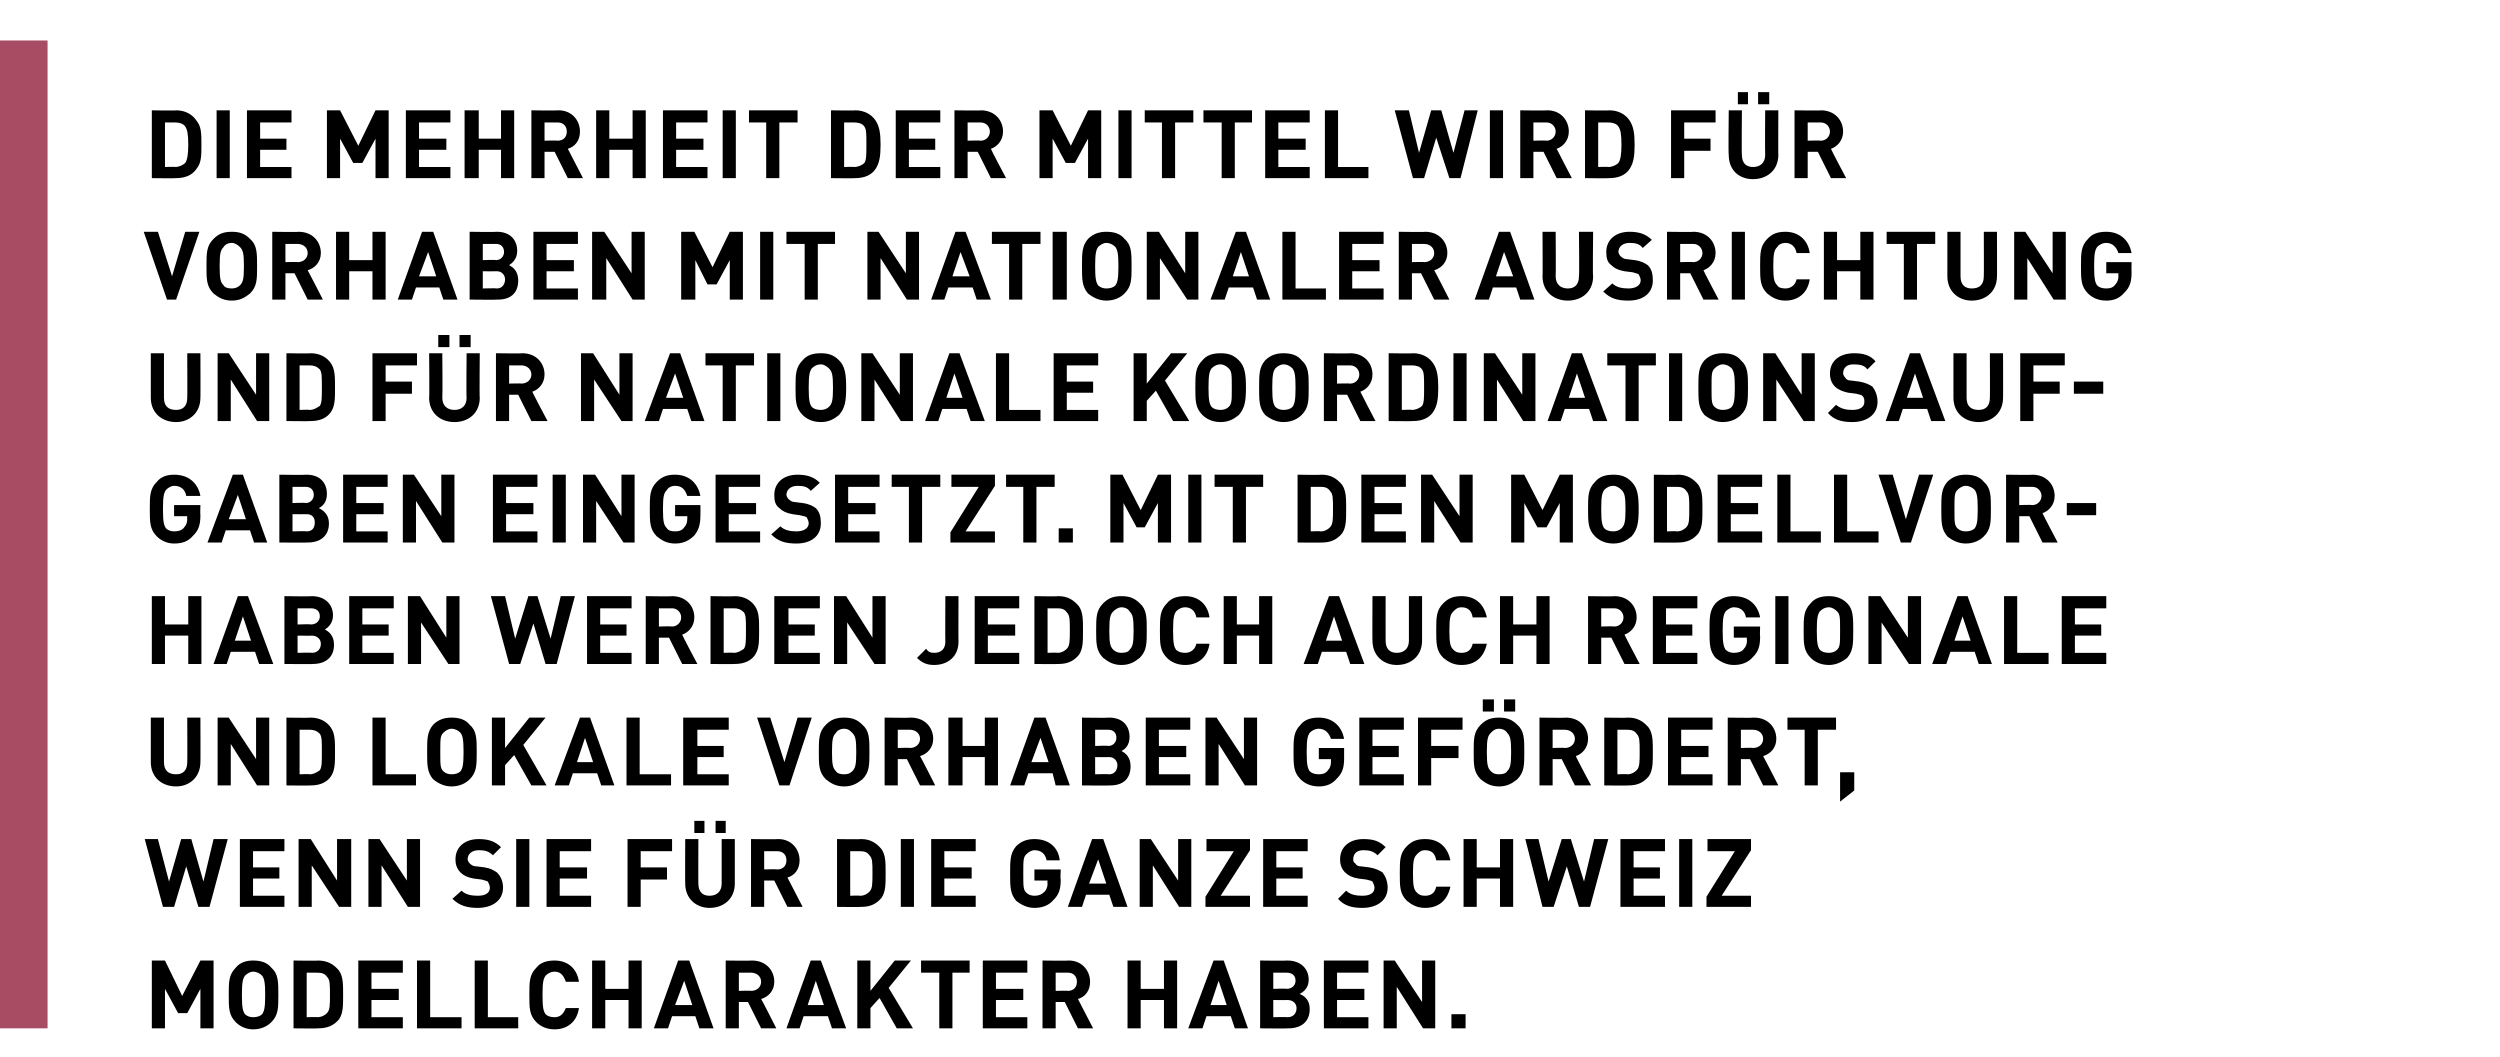
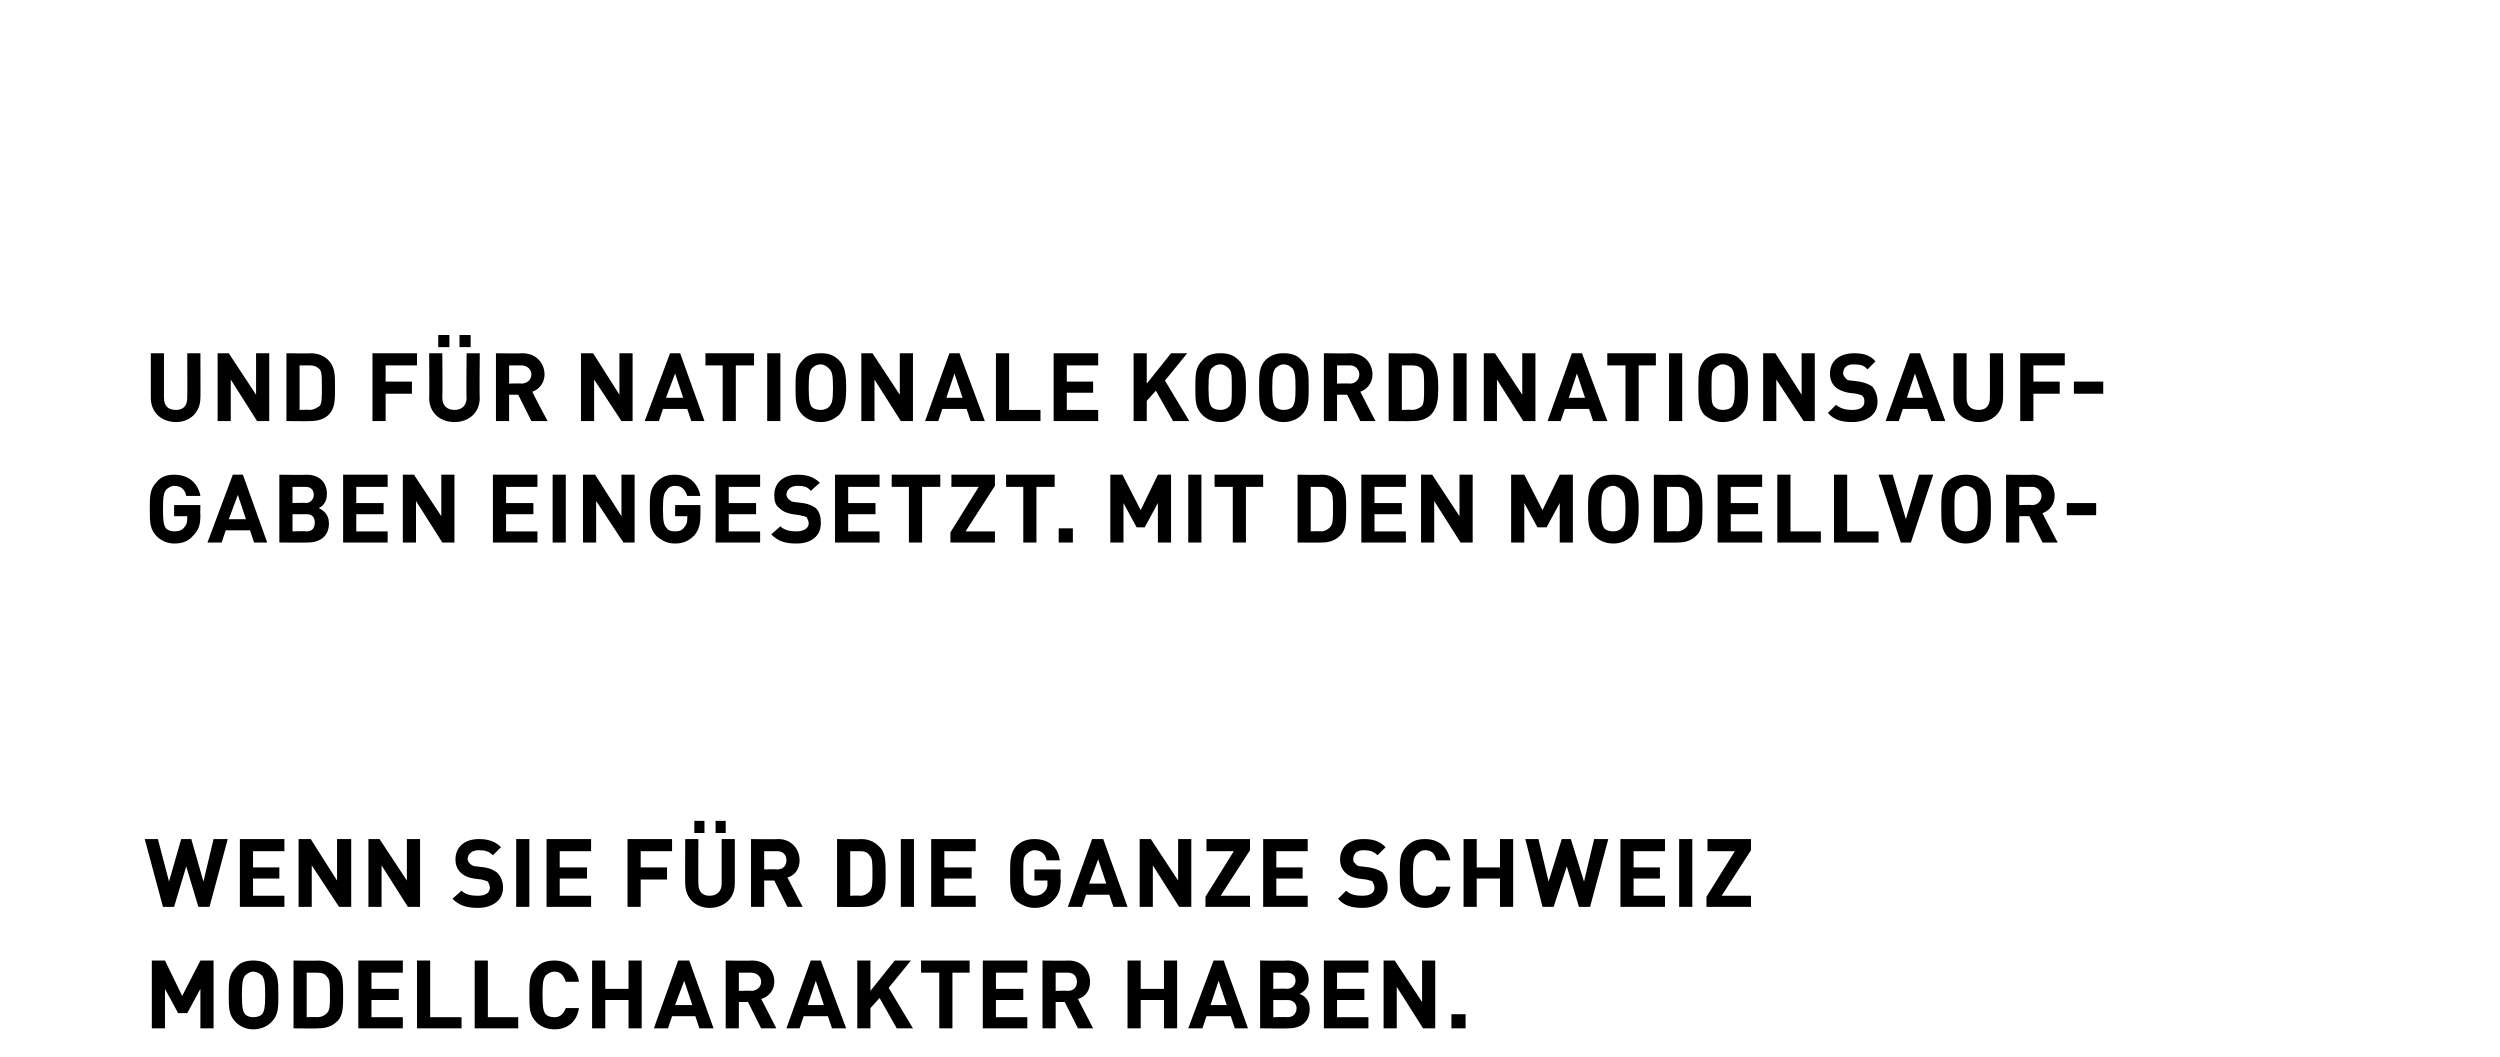
<svg xmlns="http://www.w3.org/2000/svg" version="1.1" width="247px" height="104.4px" viewBox="0 -4 247 104.4" style="top:-4px">
  <desc>,,die Mehrheit der Mittel wird f r Vorhaben mit nationaler Ausrichtung und f r nationale Koordinationsaufgaben einges...</desc>
  <defs />
  <g class="svg-tables">
    <g class="svg-table-background">
-       <rect x="-1" y="0" width="5.7" height="97.6" class="svg-cell-fill" style="fill:#a74c63;" />
-     </g>
+       </g>
  </g>
  <g id="Polygon18853">
    <path d="M 21.1 97.6 L 19.8 97.6 L 19.8 93.7 L 18.5 96.1 L 17.6 96.1 L 16.3 93.7 L 16.3 97.6 L 15 97.6 L 15 90.9 L 16.3 90.9 L 18 94.4 L 19.8 90.9 L 21.1 90.9 L 21.1 97.6 Z M 26.8 91.6 C 27.5 92.2 27.5 93 27.5 94.3 C 27.5 95.6 27.5 96.3 26.8 97 C 26.4 97.4 25.8 97.7 25 97.7 C 24.3 97.7 23.7 97.4 23.3 97 C 22.6 96.3 22.6 95.6 22.6 94.3 C 22.6 93 22.6 92.3 23.3 91.6 C 23.7 91.1 24.3 90.9 25 90.9 C 25.8 90.9 26.4 91.1 26.8 91.6 Z M 24.2 92.4 C 24 92.7 23.9 93 23.9 94.3 C 23.9 95.6 24 95.9 24.2 96.2 C 24.4 96.4 24.7 96.5 25 96.5 C 25.4 96.5 25.7 96.4 25.9 96.2 C 26.1 95.9 26.2 95.6 26.2 94.3 C 26.2 93 26.1 92.7 25.9 92.4 C 25.7 92.2 25.4 92 25 92 C 24.7 92 24.4 92.2 24.2 92.4 Z M 31.4 90.9 C 32.4 90.9 33 91.3 33.5 91.9 C 33.9 92.5 33.9 93.2 33.9 94.3 C 33.9 95.4 33.9 96.1 33.5 96.7 C 33 97.3 32.4 97.6 31.4 97.6 C 31.44 97.63 29 97.6 29 97.6 L 29 90.9 C 29 90.9 31.44 90.94 31.4 90.9 Z M 30.3 92.1 L 30.3 96.5 C 30.3 96.5 31.33 96.46 31.3 96.5 C 31.8 96.5 32.1 96.3 32.3 96.1 C 32.6 95.8 32.6 95.3 32.6 94.3 C 32.6 93.2 32.6 92.8 32.3 92.5 C 32.1 92.2 31.8 92.1 31.3 92.1 C 31.33 92.1 30.3 92.1 30.3 92.1 Z M 39.8 92.1 L 36.7 92.1 L 36.7 93.7 L 39.4 93.7 L 39.4 94.8 L 36.7 94.8 L 36.7 96.5 L 39.8 96.5 L 39.8 97.6 L 35.4 97.6 L 35.4 90.9 L 39.8 90.9 L 39.8 92.1 Z M 42.5 96.5 L 45.6 96.5 L 45.6 97.6 L 41.2 97.6 L 41.2 90.9 L 42.5 90.9 L 42.5 96.5 Z M 48.2 96.5 L 51.2 96.5 L 51.2 97.6 L 46.9 97.6 L 46.9 90.9 L 48.2 90.9 L 48.2 96.5 Z M 57.2 93 C 57.2 93 55.9 93 55.9 93 C 55.7 92.4 55.4 92 54.8 92 C 54.4 92 54.1 92.2 53.9 92.4 C 53.7 92.7 53.6 93 53.6 94.3 C 53.6 95.6 53.7 95.9 53.9 96.2 C 54.1 96.4 54.4 96.5 54.8 96.5 C 55.4 96.5 55.7 96.1 55.9 95.6 C 55.9 95.6 57.2 95.6 57.2 95.6 C 57 97 56 97.7 54.8 97.7 C 54 97.7 53.4 97.4 53 97 C 52.3 96.3 52.3 95.6 52.3 94.3 C 52.3 93 52.3 92.3 53 91.6 C 53.4 91.1 54 90.9 54.8 90.9 C 56 90.9 57 91.6 57.2 93 Z M 63.4 97.6 L 62.1 97.6 L 62.1 94.8 L 59.8 94.8 L 59.8 97.6 L 58.5 97.6 L 58.5 90.9 L 59.8 90.9 L 59.8 93.7 L 62.1 93.7 L 62.1 90.9 L 63.4 90.9 L 63.4 97.6 Z M 70.5 97.6 L 69.1 97.6 L 68.7 96.4 L 66.4 96.4 L 66 97.6 L 64.6 97.6 L 67 90.9 L 68.1 90.9 L 70.5 97.6 Z M 66.7 95.3 L 68.4 95.3 L 67.6 92.9 L 66.7 95.3 Z M 74.3 90.9 C 75.7 90.9 76.5 91.9 76.5 93 C 76.5 93.9 75.9 94.5 75.2 94.7 C 75.25 94.74 76.7 97.6 76.7 97.6 L 75.2 97.6 L 73.9 95 L 73 95 L 73 97.6 L 71.7 97.6 L 71.7 90.9 C 71.7 90.9 74.3 90.94 74.3 90.9 Z M 73 92.1 L 73 93.9 C 73 93.9 74.22 93.86 74.2 93.9 C 74.8 93.9 75.2 93.5 75.2 93 C 75.2 92.5 74.8 92.1 74.2 92.1 C 74.22 92.1 73 92.1 73 92.1 Z M 83.6 97.6 L 82.2 97.6 L 81.8 96.4 L 79.4 96.4 L 79 97.6 L 77.7 97.6 L 80.1 90.9 L 81.1 90.9 L 83.6 97.6 Z M 79.8 95.3 L 81.4 95.3 L 80.6 92.9 L 79.8 95.3 Z M 87.8 93.6 L 90.2 97.6 L 88.6 97.6 L 86.9 94.6 L 86 95.6 L 86 97.6 L 84.7 97.6 L 84.7 90.9 L 86 90.9 L 86 93.9 L 88.4 90.9 L 90 90.9 L 87.8 93.6 Z M 95.8 92.1 L 94.1 92.1 L 94.1 97.6 L 92.8 97.6 L 92.8 92.1 L 91 92.1 L 91 90.9 L 95.8 90.9 L 95.8 92.1 Z M 101.5 92.1 L 98.4 92.1 L 98.4 93.7 L 101.1 93.7 L 101.1 94.8 L 98.4 94.8 L 98.4 96.5 L 101.5 96.5 L 101.5 97.6 L 97.1 97.6 L 97.1 90.9 L 101.5 90.9 L 101.5 92.1 Z M 105.6 90.9 C 106.9 90.9 107.7 91.9 107.7 93 C 107.7 93.9 107.2 94.5 106.5 94.7 C 106.52 94.74 108 97.6 108 97.6 L 106.5 97.6 L 105.2 95 L 104.3 95 L 104.3 97.6 L 103 97.6 L 103 90.9 C 103 90.9 105.57 90.94 105.6 90.9 Z M 104.3 92.1 L 104.3 93.9 C 104.3 93.9 105.5 93.86 105.5 93.9 C 106.1 93.9 106.4 93.5 106.4 93 C 106.4 92.5 106.1 92.1 105.5 92.1 C 105.5 92.1 104.3 92.1 104.3 92.1 Z M 116.3 97.6 L 115 97.6 L 115 94.8 L 112.7 94.8 L 112.7 97.6 L 111.4 97.6 L 111.4 90.9 L 112.7 90.9 L 112.7 93.7 L 115 93.7 L 115 90.9 L 116.3 90.9 L 116.3 97.6 Z M 123.3 97.6 L 122 97.6 L 121.6 96.4 L 119.2 96.4 L 118.8 97.6 L 117.4 97.6 L 119.9 90.9 L 120.9 90.9 L 123.3 97.6 Z M 119.6 95.3 L 121.2 95.3 L 120.4 92.9 L 119.6 95.3 Z M 127.2 90.9 C 128.5 90.9 129.3 91.7 129.3 92.8 C 129.3 93.6 128.8 94 128.4 94.2 C 128.9 94.4 129.4 94.8 129.4 95.7 C 129.4 97 128.5 97.6 127.3 97.6 C 127.31 97.63 124.5 97.6 124.5 97.6 L 124.5 90.9 C 124.5 90.9 127.19 90.94 127.2 90.9 Z M 125.8 94.8 L 125.8 96.5 C 125.8 96.5 127.19 96.46 127.2 96.5 C 127.8 96.5 128.1 96.1 128.1 95.6 C 128.1 95.2 127.8 94.8 127.2 94.8 C 127.19 94.82 125.8 94.8 125.8 94.8 Z M 125.8 92.1 L 125.8 93.7 C 125.8 93.7 127.1 93.65 127.1 93.7 C 127.7 93.7 128 93.3 128 92.9 C 128 92.4 127.7 92.1 127.1 92.1 C 127.1 92.1 125.8 92.1 125.8 92.1 Z M 135.2 92.1 L 132.1 92.1 L 132.1 93.7 L 134.8 93.7 L 134.8 94.8 L 132.1 94.8 L 132.1 96.5 L 135.2 96.5 L 135.2 97.6 L 130.8 97.6 L 130.8 90.9 L 135.2 90.9 L 135.2 92.1 Z M 141.8 97.6 L 140.6 97.6 L 138 93.5 L 138 97.6 L 136.7 97.6 L 136.7 90.9 L 137.8 90.9 L 140.5 95 L 140.5 90.9 L 141.8 90.9 L 141.8 97.6 Z M 144.8 97.6 L 143.4 97.6 L 143.4 96.2 L 144.8 96.2 L 144.8 97.6 Z " stroke="none" fill="#000" />
  </g>
  <g id="Polygon18852">
    <path d="M 20.7 85.6 L 19.6 85.6 L 18.4 81.6 L 17.2 85.6 L 16.1 85.6 L 14.3 78.9 L 15.6 78.9 L 16.7 83.1 L 17.9 78.9 L 18.9 78.9 L 20.1 83.1 L 21.1 78.9 L 22.5 78.9 L 20.7 85.6 Z M 28.1 80.1 L 25 80.1 L 25 81.7 L 27.6 81.7 L 27.6 82.8 L 25 82.8 L 25 84.5 L 28.1 84.5 L 28.1 85.6 L 23.7 85.6 L 23.7 78.9 L 28.1 78.9 L 28.1 80.1 Z M 34.7 85.6 L 33.5 85.6 L 30.8 81.5 L 30.8 85.6 L 29.5 85.6 L 29.5 78.9 L 30.7 78.9 L 33.3 83 L 33.3 78.9 L 34.7 78.9 L 34.7 85.6 Z M 41.5 85.6 L 40.3 85.6 L 37.7 81.5 L 37.7 85.6 L 36.4 85.6 L 36.4 78.9 L 37.5 78.9 L 40.2 83 L 40.2 78.9 L 41.5 78.9 L 41.5 85.6 Z M 49.5 79.7 C 49.5 79.7 48.7 80.5 48.7 80.5 C 48.3 80.1 47.9 80 47.3 80 C 46.6 80 46.2 80.4 46.2 80.9 C 46.2 81 46.3 81.2 46.4 81.3 C 46.6 81.5 46.8 81.6 47.1 81.6 C 47.1 81.6 47.9 81.7 47.9 81.7 C 48.5 81.8 48.8 82 49.1 82.2 C 49.5 82.6 49.7 83.1 49.7 83.7 C 49.7 85 48.6 85.7 47.2 85.7 C 46.2 85.7 45.4 85.5 44.7 84.8 C 44.7 84.8 45.6 84 45.6 84 C 46 84.4 46.6 84.5 47.2 84.5 C 48 84.5 48.4 84.2 48.4 83.7 C 48.4 83.5 48.3 83.3 48.2 83.1 C 48 83 47.9 83 47.6 82.9 C 47.6 82.9 46.8 82.8 46.8 82.8 C 46.2 82.7 45.8 82.5 45.5 82.2 C 45.2 81.9 45 81.5 45 80.9 C 45 79.7 45.9 78.9 47.3 78.9 C 48.2 78.9 48.9 79.1 49.5 79.7 Z M 52.3 85.6 L 51 85.6 L 51 78.9 L 52.3 78.9 L 52.3 85.6 Z M 58.4 80.1 L 55.3 80.1 L 55.3 81.7 L 58 81.7 L 58 82.8 L 55.3 82.8 L 55.3 84.5 L 58.4 84.5 L 58.4 85.6 L 54 85.6 L 54 78.9 L 58.4 78.9 L 58.4 80.1 Z M 66.4 80.1 L 63.3 80.1 L 63.3 81.7 L 65.9 81.7 L 65.9 82.9 L 63.3 82.9 L 63.3 85.6 L 62 85.6 L 62 78.9 L 66.4 78.9 L 66.4 80.1 Z M 72.6 83.3 C 72.6 84.8 71.5 85.7 70.1 85.7 C 68.8 85.7 67.7 84.8 67.7 83.3 C 67.68 83.34 67.7 78.9 67.7 78.9 L 69 78.9 C 69 78.9 68.98 83.29 69 83.3 C 69 84.1 69.4 84.5 70.1 84.5 C 70.8 84.5 71.3 84.1 71.3 83.3 C 71.3 83.29 71.3 78.9 71.3 78.9 L 72.6 78.9 C 72.6 78.9 72.6 83.34 72.6 83.3 Z M 71.7 78.3 L 70.7 78.3 L 70.7 77.1 L 71.7 77.1 L 71.7 78.3 Z M 69.6 78.3 L 68.6 78.3 L 68.6 77.1 L 69.6 77.1 L 69.6 78.3 Z M 76.9 78.9 C 78.2 78.9 79 79.9 79 81 C 79 81.9 78.5 82.5 77.8 82.7 C 77.81 82.74 79.3 85.6 79.3 85.6 L 77.8 85.6 L 76.5 83 L 75.5 83 L 75.5 85.6 L 74.2 85.6 L 74.2 78.9 C 74.2 78.9 76.86 78.94 76.9 78.9 Z M 75.5 80.1 L 75.5 81.9 C 75.5 81.9 76.78 81.86 76.8 81.9 C 77.4 81.9 77.7 81.5 77.7 81 C 77.7 80.5 77.4 80.1 76.8 80.1 C 76.78 80.1 75.5 80.1 75.5 80.1 Z M 85.1 78.9 C 86 78.9 86.6 79.3 87.1 79.9 C 87.5 80.5 87.5 81.2 87.5 82.3 C 87.5 83.4 87.5 84.1 87.1 84.7 C 86.6 85.3 86 85.6 85.1 85.6 C 85.07 85.63 82.7 85.6 82.7 85.6 L 82.7 78.9 C 82.7 78.9 85.07 78.94 85.1 78.9 Z M 84 80.1 L 84 84.5 C 84 84.5 84.96 84.46 85 84.5 C 85.4 84.5 85.7 84.3 85.9 84.1 C 86.2 83.8 86.2 83.3 86.2 82.3 C 86.2 81.2 86.2 80.8 85.9 80.5 C 85.7 80.2 85.4 80.1 85 80.1 C 84.96 80.1 84 80.1 84 80.1 Z M 90.3 85.6 L 89 85.6 L 89 78.9 L 90.3 78.9 L 90.3 85.6 Z M 96.4 80.1 L 93.3 80.1 L 93.3 81.7 L 96 81.7 L 96 82.8 L 93.3 82.8 L 93.3 84.5 L 96.4 84.5 L 96.4 85.6 L 92 85.6 L 92 78.9 L 96.4 78.9 L 96.4 80.1 Z M 104.7 81 C 104.7 81 103.4 81 103.4 81 C 103.3 80.4 102.9 80 102.2 80 C 101.9 80 101.6 80.2 101.4 80.4 C 101.1 80.7 101.1 81 101.1 82.3 C 101.1 83.6 101.1 83.9 101.4 84.2 C 101.6 84.4 101.9 84.5 102.2 84.5 C 102.6 84.5 102.9 84.4 103.2 84.1 C 103.4 83.9 103.5 83.6 103.5 83.3 C 103.46 83.25 103.5 83 103.5 83 L 102.2 83 L 102.2 81.9 L 104.8 81.9 C 104.8 81.9 104.75 82.88 104.8 82.9 C 104.8 83.9 104.6 84.4 104.1 84.9 C 103.6 85.5 102.9 85.7 102.2 85.7 C 101.5 85.7 100.9 85.4 100.4 85 C 99.8 84.3 99.8 83.6 99.8 82.3 C 99.8 81 99.8 80.3 100.4 79.6 C 100.9 79.1 101.5 78.9 102.2 78.9 C 103.8 78.9 104.6 79.9 104.7 81 Z M 111.4 85.6 L 110 85.6 L 109.6 84.4 L 107.3 84.4 L 106.9 85.6 L 105.5 85.6 L 107.9 78.9 L 109 78.9 L 111.4 85.6 Z M 107.6 83.3 L 109.3 83.3 L 108.5 80.9 L 107.6 83.3 Z M 117.7 85.6 L 116.5 85.6 L 113.9 81.5 L 113.9 85.6 L 112.6 85.6 L 112.6 78.9 L 113.7 78.9 L 116.4 83 L 116.4 78.9 L 117.7 78.9 L 117.7 85.6 Z M 123.5 80 L 120.6 84.5 L 123.5 84.5 L 123.5 85.6 L 119.1 85.6 L 119.1 84.6 L 121.9 80.1 L 119.2 80.1 L 119.2 78.9 L 123.5 78.9 L 123.5 80 Z M 129.2 80.1 L 126.1 80.1 L 126.1 81.7 L 128.7 81.7 L 128.7 82.8 L 126.1 82.8 L 126.1 84.5 L 129.2 84.5 L 129.2 85.6 L 124.8 85.6 L 124.8 78.9 L 129.2 78.9 L 129.2 80.1 Z M 136.9 79.7 C 136.9 79.7 136.1 80.5 136.1 80.5 C 135.7 80.1 135.3 80 134.7 80 C 134 80 133.7 80.4 133.7 80.9 C 133.7 81 133.7 81.2 133.9 81.3 C 134 81.5 134.2 81.6 134.5 81.6 C 134.5 81.6 135.3 81.7 135.3 81.7 C 135.9 81.8 136.3 82 136.6 82.2 C 136.9 82.6 137.1 83.1 137.1 83.7 C 137.1 85 136 85.7 134.6 85.7 C 133.6 85.7 132.8 85.5 132.2 84.8 C 132.2 84.8 133 84 133 84 C 133.4 84.4 134 84.5 134.6 84.5 C 135.4 84.5 135.8 84.2 135.8 83.7 C 135.8 83.5 135.7 83.3 135.6 83.1 C 135.5 83 135.3 83 135 82.9 C 135 82.9 134.2 82.8 134.2 82.8 C 133.6 82.7 133.2 82.5 132.9 82.2 C 132.6 81.9 132.4 81.5 132.4 80.9 C 132.4 79.7 133.3 78.9 134.7 78.9 C 135.7 78.9 136.3 79.1 136.9 79.7 Z M 143.3 81 C 143.3 81 141.9 81 141.9 81 C 141.8 80.4 141.5 80 140.8 80 C 140.4 80 140.2 80.2 140 80.4 C 139.7 80.7 139.6 81 139.6 82.3 C 139.6 83.6 139.7 83.9 140 84.2 C 140.2 84.4 140.4 84.5 140.8 84.5 C 141.5 84.5 141.8 84.1 141.9 83.6 C 141.9 83.6 143.3 83.6 143.3 83.6 C 143 85 142.1 85.7 140.8 85.7 C 140 85.7 139.5 85.4 139 85 C 138.3 84.3 138.3 83.6 138.3 82.3 C 138.3 81 138.3 80.3 139 79.6 C 139.5 79.1 140 78.9 140.8 78.9 C 142.1 78.9 143 79.6 143.3 81 Z M 149.5 85.6 L 148.2 85.6 L 148.2 82.8 L 145.9 82.8 L 145.9 85.6 L 144.6 85.6 L 144.6 78.9 L 145.9 78.9 L 145.9 81.7 L 148.2 81.7 L 148.2 78.9 L 149.5 78.9 L 149.5 85.6 Z M 157.1 85.6 L 156 85.6 L 154.8 81.6 L 153.5 85.6 L 152.4 85.6 L 150.7 78.9 L 152 78.9 L 153 83.1 L 154.3 78.9 L 155.2 78.9 L 156.5 83.1 L 157.5 78.9 L 158.9 78.9 L 157.1 85.6 Z M 164.5 80.1 L 161.4 80.1 L 161.4 81.7 L 164 81.7 L 164 82.8 L 161.4 82.8 L 161.4 84.5 L 164.5 84.5 L 164.5 85.6 L 160.1 85.6 L 160.1 78.9 L 164.5 78.9 L 164.5 80.1 Z M 167.2 85.6 L 165.9 85.6 L 165.9 78.9 L 167.2 78.9 L 167.2 85.6 Z M 173 80 L 170.1 84.5 L 173 84.5 L 173 85.6 L 168.6 85.6 L 168.6 84.6 L 171.4 80.1 L 168.7 80.1 L 168.7 78.9 L 173 78.9 L 173 80 Z " stroke="none" fill="#000" />
  </g>
  <g id="Polygon18851">
-     <path d="M 19.8 71.3 C 19.8 72.8 18.7 73.7 17.4 73.7 C 16 73.7 14.9 72.8 14.9 71.3 C 14.9 71.34 14.9 66.9 14.9 66.9 L 16.2 66.9 C 16.2 66.9 16.2 71.29 16.2 71.3 C 16.2 72.1 16.6 72.5 17.4 72.5 C 18.1 72.5 18.5 72.1 18.5 71.3 C 18.52 71.29 18.5 66.9 18.5 66.9 L 19.8 66.9 C 19.8 66.9 19.82 71.34 19.8 71.3 Z M 26.6 73.6 L 25.4 73.6 L 22.8 69.5 L 22.8 73.6 L 21.5 73.6 L 21.5 66.9 L 22.6 66.9 L 25.3 71 L 25.3 66.9 L 26.6 66.9 L 26.6 73.6 Z M 30.7 66.9 C 31.6 66.9 32.3 67.3 32.7 67.9 C 33.1 68.5 33.1 69.2 33.1 70.3 C 33.1 71.4 33.1 72.1 32.7 72.7 C 32.3 73.3 31.6 73.6 30.7 73.6 C 30.7 73.63 28.3 73.6 28.3 73.6 L 28.3 66.9 C 28.3 66.9 30.7 66.94 30.7 66.9 Z M 29.6 68.1 L 29.6 72.5 C 29.6 72.5 30.59 72.46 30.6 72.5 C 31 72.5 31.3 72.3 31.6 72.1 C 31.8 71.8 31.8 71.3 31.8 70.3 C 31.8 69.2 31.8 68.8 31.6 68.5 C 31.3 68.2 31 68.1 30.6 68.1 C 30.59 68.1 29.6 68.1 29.6 68.1 Z M 38.1 72.5 L 41.1 72.5 L 41.1 73.6 L 36.8 73.6 L 36.8 66.9 L 38.1 66.9 L 38.1 72.5 Z M 46.4 67.6 C 47.1 68.2 47.1 69 47.1 70.3 C 47.1 71.6 47.1 72.3 46.4 73 C 46 73.4 45.4 73.7 44.6 73.7 C 43.9 73.7 43.3 73.4 42.8 73 C 42.2 72.3 42.2 71.6 42.2 70.3 C 42.2 69 42.2 68.3 42.8 67.6 C 43.3 67.1 43.9 66.9 44.6 66.9 C 45.4 66.9 46 67.1 46.4 67.6 Z M 43.8 68.4 C 43.5 68.7 43.5 69 43.5 70.3 C 43.5 71.6 43.5 71.9 43.8 72.2 C 44 72.4 44.3 72.5 44.6 72.5 C 45 72.5 45.3 72.4 45.5 72.2 C 45.7 71.9 45.8 71.6 45.8 70.3 C 45.8 69 45.7 68.7 45.5 68.4 C 45.3 68.2 45 68 44.6 68 C 44.3 68 44 68.2 43.8 68.4 Z M 51.7 69.6 L 54 73.6 L 52.5 73.6 L 50.8 70.6 L 49.9 71.6 L 49.9 73.6 L 48.6 73.6 L 48.6 66.9 L 49.9 66.9 L 49.9 69.9 L 52.3 66.9 L 53.9 66.9 L 51.7 69.6 Z M 60.7 73.6 L 59.4 73.6 L 59 72.4 L 56.6 72.4 L 56.2 73.6 L 54.8 73.6 L 57.3 66.9 L 58.3 66.9 L 60.7 73.6 Z M 57 71.3 L 58.6 71.3 L 57.8 68.9 L 57 71.3 Z M 63.2 72.5 L 66.3 72.5 L 66.3 73.6 L 61.9 73.6 L 61.9 66.9 L 63.2 66.9 L 63.2 72.5 Z M 72 68.1 L 68.9 68.1 L 68.9 69.7 L 71.5 69.7 L 71.5 70.8 L 68.9 70.8 L 68.9 72.5 L 72 72.5 L 72 73.6 L 67.5 73.6 L 67.5 66.9 L 72 66.9 L 72 68.1 Z M 78 73.6 L 77 73.6 L 74.8 66.9 L 76.1 66.9 L 77.5 71.3 L 78.8 66.9 L 80.2 66.9 L 78 73.6 Z M 85.2 67.6 C 85.9 68.2 85.9 69 85.9 70.3 C 85.9 71.6 85.9 72.3 85.2 73 C 84.7 73.4 84.2 73.7 83.4 73.7 C 82.6 73.7 82.1 73.4 81.6 73 C 80.9 72.3 80.9 71.6 80.9 70.3 C 80.9 69 80.9 68.3 81.6 67.6 C 82.1 67.1 82.6 66.9 83.4 66.9 C 84.2 66.9 84.7 67.1 85.2 67.6 Z M 82.6 68.4 C 82.3 68.7 82.2 69 82.2 70.3 C 82.2 71.6 82.3 71.9 82.6 72.2 C 82.7 72.4 83 72.5 83.4 72.5 C 83.8 72.5 84 72.4 84.2 72.2 C 84.5 71.9 84.6 71.6 84.6 70.3 C 84.6 69 84.5 68.7 84.2 68.4 C 84 68.2 83.8 68 83.4 68 C 83 68 82.7 68.2 82.6 68.4 Z M 90 66.9 C 91.4 66.9 92.2 67.9 92.2 69 C 92.2 69.9 91.6 70.5 90.9 70.7 C 90.95 70.74 92.4 73.6 92.4 73.6 L 90.9 73.6 L 89.6 71 L 88.7 71 L 88.7 73.6 L 87.4 73.6 L 87.4 66.9 C 87.4 66.9 90 66.94 90 66.9 Z M 88.7 68.1 L 88.7 69.9 C 88.7 69.9 89.92 69.86 89.9 69.9 C 90.5 69.9 90.9 69.5 90.9 69 C 90.9 68.5 90.5 68.1 89.9 68.1 C 89.92 68.1 88.7 68.1 88.7 68.1 Z M 98.6 73.6 L 97.3 73.6 L 97.3 70.8 L 95.1 70.8 L 95.1 73.6 L 93.7 73.6 L 93.7 66.9 L 95.1 66.9 L 95.1 69.7 L 97.3 69.7 L 97.3 66.9 L 98.6 66.9 L 98.6 73.6 Z M 105.7 73.6 L 104.3 73.6 L 104 72.4 L 101.6 72.4 L 101.2 73.6 L 99.8 73.6 L 102.2 66.9 L 103.3 66.9 L 105.7 73.6 Z M 101.9 71.3 L 103.6 71.3 L 102.8 68.9 L 101.9 71.3 Z M 109.6 66.9 C 110.9 66.9 111.6 67.7 111.6 68.8 C 111.6 69.6 111.2 70 110.8 70.2 C 111.2 70.4 111.7 70.8 111.7 71.7 C 111.7 73 110.9 73.6 109.7 73.6 C 109.69 73.63 106.9 73.6 106.9 73.6 L 106.9 66.9 C 106.9 66.9 109.57 66.94 109.6 66.9 Z M 108.2 70.8 L 108.2 72.5 C 108.2 72.5 109.57 72.46 109.6 72.5 C 110.1 72.5 110.4 72.1 110.4 71.6 C 110.4 71.2 110.1 70.8 109.6 70.8 C 109.57 70.82 108.2 70.8 108.2 70.8 Z M 108.2 68.1 L 108.2 69.7 C 108.2 69.7 109.48 69.65 109.5 69.7 C 110 69.7 110.3 69.3 110.3 68.9 C 110.3 68.4 110 68.1 109.5 68.1 C 109.48 68.1 108.2 68.1 108.2 68.1 Z M 117.6 68.1 L 114.5 68.1 L 114.5 69.7 L 117.2 69.7 L 117.2 70.8 L 114.5 70.8 L 114.5 72.5 L 117.6 72.5 L 117.6 73.6 L 113.2 73.6 L 113.2 66.9 L 117.6 66.9 L 117.6 68.1 Z M 124.2 73.6 L 123 73.6 L 120.4 69.5 L 120.4 73.6 L 119.1 73.6 L 119.1 66.9 L 120.2 66.9 L 122.9 71 L 122.9 66.9 L 124.2 66.9 L 124.2 73.6 Z M 132.8 69 C 132.8 69 131.5 69 131.5 69 C 131.3 68.4 130.9 68 130.3 68 C 129.9 68 129.6 68.2 129.4 68.4 C 129.2 68.7 129.1 69 129.1 70.3 C 129.1 71.6 129.2 71.9 129.4 72.2 C 129.6 72.4 129.9 72.5 130.3 72.5 C 130.7 72.5 131 72.4 131.2 72.1 C 131.4 71.9 131.5 71.6 131.5 71.3 C 131.49 71.25 131.5 71 131.5 71 L 130.3 71 L 130.3 69.9 L 132.8 69.9 C 132.8 69.9 132.79 70.88 132.8 70.9 C 132.8 71.9 132.6 72.4 132.1 72.9 C 131.6 73.5 131 73.7 130.3 73.7 C 129.5 73.7 128.9 73.4 128.5 73 C 127.8 72.3 127.8 71.6 127.8 70.3 C 127.8 69 127.8 68.3 128.5 67.6 C 128.9 67.1 129.5 66.9 130.3 66.9 C 131.8 66.9 132.6 67.9 132.8 69 Z M 138.7 68.1 L 135.6 68.1 L 135.6 69.7 L 138.2 69.7 L 138.2 70.8 L 135.6 70.8 L 135.6 72.5 L 138.7 72.5 L 138.7 73.6 L 134.3 73.6 L 134.3 66.9 L 138.7 66.9 L 138.7 68.1 Z M 144.5 68.1 L 141.4 68.1 L 141.4 69.7 L 144.1 69.7 L 144.1 70.9 L 141.4 70.9 L 141.4 73.6 L 140.1 73.6 L 140.1 66.9 L 144.5 66.9 L 144.5 68.1 Z M 149.9 67.6 C 150.6 68.2 150.6 69 150.6 70.3 C 150.6 71.6 150.6 72.3 149.9 73 C 149.4 73.4 148.9 73.7 148.1 73.7 C 147.3 73.7 146.8 73.4 146.3 73 C 145.6 72.3 145.6 71.6 145.6 70.3 C 145.6 69 145.6 68.3 146.3 67.6 C 146.8 67.1 147.3 66.9 148.1 66.9 C 148.9 66.9 149.4 67.1 149.9 67.6 Z M 147.3 68.4 C 147 68.7 146.9 69 146.9 70.3 C 146.9 71.6 147 71.9 147.3 72.2 C 147.5 72.4 147.7 72.5 148.1 72.5 C 148.5 72.5 148.8 72.4 148.9 72.2 C 149.2 71.9 149.3 71.6 149.3 70.3 C 149.3 69 149.2 68.7 148.9 68.4 C 148.8 68.2 148.5 68 148.1 68 C 147.7 68 147.5 68.2 147.3 68.4 Z M 149.7 66.3 L 148.6 66.3 L 148.6 65.1 L 149.7 65.1 L 149.7 66.3 Z M 147.6 66.3 L 146.5 66.3 L 146.5 65.1 L 147.6 65.1 L 147.6 66.3 Z M 154.7 66.9 C 156.1 66.9 156.9 67.9 156.9 69 C 156.9 69.9 156.3 70.5 155.7 70.7 C 155.66 70.74 157.2 73.6 157.2 73.6 L 155.6 73.6 L 154.3 71 L 153.4 71 L 153.4 73.6 L 152.1 73.6 L 152.1 66.9 C 152.1 66.9 154.71 66.94 154.7 66.9 Z M 153.4 68.1 L 153.4 69.9 C 153.4 69.9 154.63 69.86 154.6 69.9 C 155.2 69.9 155.6 69.5 155.6 69 C 155.6 68.5 155.2 68.1 154.6 68.1 C 154.63 68.1 153.4 68.1 153.4 68.1 Z M 160.9 66.9 C 161.8 66.9 162.4 67.3 162.9 67.9 C 163.3 68.5 163.3 69.2 163.3 70.3 C 163.3 71.4 163.3 72.1 162.9 72.7 C 162.4 73.3 161.8 73.6 160.9 73.6 C 160.87 73.63 158.5 73.6 158.5 73.6 L 158.5 66.9 C 158.5 66.9 160.87 66.94 160.9 66.9 Z M 159.8 68.1 L 159.8 72.5 C 159.8 72.5 160.76 72.46 160.8 72.5 C 161.2 72.5 161.5 72.3 161.7 72.1 C 162 71.8 162 71.3 162 70.3 C 162 69.2 162 68.8 161.7 68.5 C 161.5 68.2 161.2 68.1 160.8 68.1 C 160.76 68.1 159.8 68.1 159.8 68.1 Z M 169.2 68.1 L 166.1 68.1 L 166.1 69.7 L 168.8 69.7 L 168.8 70.8 L 166.1 70.8 L 166.1 72.5 L 169.2 72.5 L 169.2 73.6 L 164.8 73.6 L 164.8 66.9 L 169.2 66.9 L 169.2 68.1 Z M 173.3 66.9 C 174.7 66.9 175.5 67.9 175.5 69 C 175.5 69.9 174.9 70.5 174.2 70.7 C 174.24 70.74 175.7 73.6 175.7 73.6 L 174.2 73.6 L 172.9 71 L 172 71 L 172 73.6 L 170.7 73.6 L 170.7 66.9 C 170.7 66.9 173.29 66.94 173.3 66.9 Z M 172 68.1 L 172 69.9 C 172 69.9 173.22 69.86 173.2 69.9 C 173.8 69.9 174.2 69.5 174.2 69 C 174.2 68.5 173.8 68.1 173.2 68.1 C 173.22 68.1 172 68.1 172 68.1 Z M 181.4 68.1 L 179.6 68.1 L 179.6 73.6 L 178.3 73.6 L 178.3 68.1 L 176.6 68.1 L 176.6 66.9 L 181.4 66.9 L 181.4 68.1 Z M 183.2 74.1 L 181.8 75.2 L 181.8 72.3 L 183.2 72.3 L 183.2 74.1 Z " stroke="none" fill="#000" />
-   </g>
+     </g>
  <g id="Polygon18850">
-     <path d="M 19.9 61.6 L 18.6 61.6 L 18.6 58.8 L 16.3 58.8 L 16.3 61.6 L 15 61.6 L 15 54.9 L 16.3 54.9 L 16.3 57.7 L 18.6 57.7 L 18.6 54.9 L 19.9 54.9 L 19.9 61.6 Z M 27 61.6 L 25.6 61.6 L 25.2 60.4 L 22.8 60.4 L 22.4 61.6 L 21.1 61.6 L 23.5 54.9 L 24.5 54.9 L 27 61.6 Z M 23.2 59.3 L 24.8 59.3 L 24 56.9 L 23.2 59.3 Z M 30.8 54.9 C 32.1 54.9 32.9 55.7 32.9 56.8 C 32.9 57.6 32.4 58 32.1 58.2 C 32.5 58.4 33 58.8 33 59.7 C 33 61 32.1 61.6 30.9 61.6 C 30.94 61.63 28.1 61.6 28.1 61.6 L 28.1 54.9 C 28.1 54.9 30.82 54.94 30.8 54.9 Z M 29.4 58.8 L 29.4 60.5 C 29.4 60.5 30.82 60.46 30.8 60.5 C 31.4 60.5 31.7 60.1 31.7 59.6 C 31.7 59.2 31.4 58.8 30.8 58.8 C 30.82 58.82 29.4 58.8 29.4 58.8 Z M 29.4 56.1 L 29.4 57.7 C 29.4 57.7 30.73 57.65 30.7 57.7 C 31.3 57.7 31.6 57.3 31.6 56.9 C 31.6 56.4 31.3 56.1 30.7 56.1 C 30.73 56.1 29.4 56.1 29.4 56.1 Z M 38.9 56.1 L 35.8 56.1 L 35.8 57.7 L 38.4 57.7 L 38.4 58.8 L 35.8 58.8 L 35.8 60.5 L 38.9 60.5 L 38.9 61.6 L 34.5 61.6 L 34.5 54.9 L 38.9 54.9 L 38.9 56.1 Z M 45.4 61.6 L 44.3 61.6 L 41.6 57.5 L 41.6 61.6 L 40.3 61.6 L 40.3 54.9 L 41.5 54.9 L 44.1 59 L 44.1 54.9 L 45.4 54.9 L 45.4 61.6 Z M 55 61.6 L 53.9 61.6 L 52.7 57.6 L 51.4 61.6 L 50.3 61.6 L 48.5 54.9 L 49.9 54.9 L 50.9 59.1 L 52.2 54.9 L 53.1 54.9 L 54.4 59.1 L 55.4 54.9 L 56.8 54.9 L 55 61.6 Z M 62.4 56.1 L 59.3 56.1 L 59.3 57.7 L 61.9 57.7 L 61.9 58.8 L 59.3 58.8 L 59.3 60.5 L 62.4 60.5 L 62.4 61.6 L 58 61.6 L 58 54.9 L 62.4 54.9 L 62.4 56.1 Z M 66.4 54.9 C 67.8 54.9 68.6 55.9 68.6 57 C 68.6 57.9 68 58.5 67.4 58.7 C 67.38 58.74 68.9 61.6 68.9 61.6 L 67.4 61.6 L 66.1 59 L 65.1 59 L 65.1 61.6 L 63.8 61.6 L 63.8 54.9 C 63.8 54.9 66.43 54.94 66.4 54.9 Z M 65.1 56.1 L 65.1 57.9 C 65.1 57.9 66.35 57.86 66.4 57.9 C 66.9 57.9 67.3 57.5 67.3 57 C 67.3 56.5 66.9 56.1 66.4 56.1 C 66.35 56.1 65.1 56.1 65.1 56.1 Z M 72.6 54.9 C 73.5 54.9 74.2 55.3 74.6 55.9 C 75 56.5 75 57.2 75 58.3 C 75 59.4 75 60.1 74.6 60.7 C 74.2 61.3 73.5 61.6 72.6 61.6 C 72.59 61.63 70.2 61.6 70.2 61.6 L 70.2 54.9 C 70.2 54.9 72.59 54.94 72.6 54.9 Z M 71.5 56.1 L 71.5 60.5 C 71.5 60.5 72.48 60.46 72.5 60.5 C 72.9 60.5 73.2 60.3 73.5 60.1 C 73.7 59.8 73.7 59.3 73.7 58.3 C 73.7 57.2 73.7 56.8 73.5 56.5 C 73.2 56.2 72.9 56.1 72.5 56.1 C 72.48 56.1 71.5 56.1 71.5 56.1 Z M 81 56.1 L 77.9 56.1 L 77.9 57.7 L 80.5 57.7 L 80.5 58.8 L 77.9 58.8 L 77.9 60.5 L 81 60.5 L 81 61.6 L 76.5 61.6 L 76.5 54.9 L 81 54.9 L 81 56.1 Z M 87.5 61.6 L 86.4 61.6 L 83.7 57.5 L 83.7 61.6 L 82.4 61.6 L 82.4 54.9 L 83.6 54.9 L 86.2 59 L 86.2 54.9 L 87.5 54.9 L 87.5 61.6 Z M 94.7 59.4 C 94.7 60.9 93.6 61.7 92.3 61.7 C 91.6 61.7 91.1 61.5 90.6 61 C 90.6 61 91.5 60.1 91.5 60.1 C 91.7 60.4 91.9 60.5 92.3 60.5 C 93 60.5 93.4 60.1 93.4 59.4 C 93.38 59.37 93.4 54.9 93.4 54.9 L 94.7 54.9 C 94.7 54.9 94.68 59.43 94.7 59.4 Z M 100.7 56.1 L 97.6 56.1 L 97.6 57.7 L 100.3 57.7 L 100.3 58.8 L 97.6 58.8 L 97.6 60.5 L 100.7 60.5 L 100.7 61.6 L 96.3 61.6 L 96.3 54.9 L 100.7 54.9 L 100.7 56.1 Z M 104.6 54.9 C 105.5 54.9 106.1 55.3 106.6 55.9 C 107 56.5 107 57.2 107 58.3 C 107 59.4 107 60.1 106.6 60.7 C 106.1 61.3 105.5 61.6 104.6 61.6 C 104.57 61.63 102.2 61.6 102.2 61.6 L 102.2 54.9 C 102.2 54.9 104.57 54.94 104.6 54.9 Z M 103.5 56.1 L 103.5 60.5 C 103.5 60.5 104.46 60.46 104.5 60.5 C 104.9 60.5 105.2 60.3 105.4 60.1 C 105.7 59.8 105.7 59.3 105.7 58.3 C 105.7 57.2 105.7 56.8 105.4 56.5 C 105.2 56.2 104.9 56.1 104.5 56.1 C 104.46 56.1 103.5 56.1 103.5 56.1 Z M 112.6 55.6 C 113.3 56.2 113.3 57 113.3 58.3 C 113.3 59.6 113.3 60.3 112.6 61 C 112.1 61.4 111.6 61.7 110.8 61.7 C 110 61.7 109.5 61.4 109 61 C 108.3 60.3 108.3 59.6 108.3 58.3 C 108.3 57 108.3 56.3 109 55.6 C 109.5 55.1 110 54.9 110.8 54.9 C 111.6 54.9 112.1 55.1 112.6 55.6 Z M 110 56.4 C 109.7 56.7 109.6 57 109.6 58.3 C 109.6 59.6 109.7 59.9 110 60.2 C 110.2 60.4 110.5 60.5 110.8 60.5 C 111.2 60.5 111.5 60.4 111.6 60.2 C 111.9 59.9 112 59.6 112 58.3 C 112 57 111.9 56.7 111.6 56.4 C 111.5 56.2 111.2 56 110.8 56 C 110.5 56 110.2 56.2 110 56.4 Z M 119.5 57 C 119.5 57 118.2 57 118.2 57 C 118.1 56.4 117.7 56 117.1 56 C 116.7 56 116.4 56.2 116.2 56.4 C 116 56.7 115.9 57 115.9 58.3 C 115.9 59.6 116 59.9 116.2 60.2 C 116.4 60.4 116.7 60.5 117.1 60.5 C 117.7 60.5 118.1 60.1 118.2 59.6 C 118.2 59.6 119.5 59.6 119.5 59.6 C 119.3 61 118.3 61.7 117.1 61.7 C 116.3 61.7 115.7 61.4 115.3 61 C 114.6 60.3 114.6 59.6 114.6 58.3 C 114.6 57 114.6 56.3 115.3 55.6 C 115.7 55.1 116.3 54.9 117.1 54.9 C 118.3 54.9 119.3 55.6 119.5 57 Z M 125.7 61.6 L 124.4 61.6 L 124.4 58.8 L 122.2 58.8 L 122.2 61.6 L 120.9 61.6 L 120.9 54.9 L 122.2 54.9 L 122.2 57.7 L 124.4 57.7 L 124.4 54.9 L 125.7 54.9 L 125.7 61.6 Z M 134.8 61.6 L 133.4 61.6 L 133 60.4 L 130.6 60.4 L 130.2 61.6 L 128.8 61.6 L 131.3 54.9 L 132.3 54.9 L 134.8 61.6 Z M 131 59.3 L 132.6 59.3 L 131.8 56.9 L 131 59.3 Z M 140.5 59.3 C 140.5 60.8 139.4 61.7 138 61.7 C 136.7 61.7 135.6 60.8 135.6 59.3 C 135.58 59.34 135.6 54.9 135.6 54.9 L 136.9 54.9 C 136.9 54.9 136.89 59.29 136.9 59.3 C 136.9 60.1 137.3 60.5 138 60.5 C 138.7 60.5 139.2 60.1 139.2 59.3 C 139.2 59.29 139.2 54.9 139.2 54.9 L 140.5 54.9 C 140.5 54.9 140.5 59.34 140.5 59.3 Z M 146.9 57 C 146.9 57 145.5 57 145.5 57 C 145.4 56.4 145.1 56 144.4 56 C 144 56 143.8 56.2 143.6 56.4 C 143.3 56.7 143.2 57 143.2 58.3 C 143.2 59.6 143.3 59.9 143.6 60.2 C 143.8 60.4 144 60.5 144.4 60.5 C 145.1 60.5 145.4 60.1 145.5 59.6 C 145.5 59.6 146.9 59.6 146.9 59.6 C 146.6 61 145.7 61.7 144.4 61.7 C 143.6 61.7 143.1 61.4 142.6 61 C 141.9 60.3 141.9 59.6 141.9 58.3 C 141.9 57 141.9 56.3 142.6 55.6 C 143.1 55.1 143.6 54.9 144.4 54.9 C 145.7 54.9 146.6 55.6 146.9 57 Z M 153.1 61.6 L 151.8 61.6 L 151.8 58.8 L 149.5 58.8 L 149.5 61.6 L 148.2 61.6 L 148.2 54.9 L 149.5 54.9 L 149.5 57.7 L 151.8 57.7 L 151.8 54.9 L 153.1 54.9 L 153.1 61.6 Z M 159.5 54.9 C 160.9 54.9 161.7 55.9 161.7 57 C 161.7 57.9 161.1 58.5 160.5 58.7 C 160.49 58.74 162 61.6 162 61.6 L 160.5 61.6 L 159.2 59 L 158.2 59 L 158.2 61.6 L 156.9 61.6 L 156.9 54.9 C 156.9 54.9 159.54 54.94 159.5 54.9 Z M 158.2 56.1 L 158.2 57.9 C 158.2 57.9 159.46 57.86 159.5 57.9 C 160 57.9 160.4 57.5 160.4 57 C 160.4 56.5 160 56.1 159.5 56.1 C 159.46 56.1 158.2 56.1 158.2 56.1 Z M 167.7 56.1 L 164.6 56.1 L 164.6 57.7 L 167.2 57.7 L 167.2 58.8 L 164.6 58.8 L 164.6 60.5 L 167.7 60.5 L 167.7 61.6 L 163.3 61.6 L 163.3 54.9 L 167.7 54.9 L 167.7 56.1 Z M 173.9 57 C 173.9 57 172.5 57 172.5 57 C 172.4 56.4 172 56 171.3 56 C 171 56 170.7 56.2 170.5 56.4 C 170.3 56.7 170.2 57 170.2 58.3 C 170.2 59.6 170.3 59.9 170.5 60.2 C 170.7 60.4 171 60.5 171.3 60.5 C 171.7 60.5 172.1 60.4 172.3 60.1 C 172.5 59.9 172.6 59.6 172.6 59.3 C 172.57 59.25 172.6 59 172.6 59 L 171.3 59 L 171.3 57.9 L 173.9 57.9 C 173.9 57.9 173.86 58.88 173.9 58.9 C 173.9 59.9 173.7 60.4 173.2 60.9 C 172.7 61.5 172 61.7 171.3 61.7 C 170.6 61.7 170 61.4 169.5 61 C 168.9 60.3 168.9 59.6 168.9 58.3 C 168.9 57 168.9 56.3 169.5 55.6 C 170 55.1 170.6 54.9 171.3 54.9 C 172.9 54.9 173.7 55.9 173.9 57 Z M 176.7 61.6 L 175.4 61.6 L 175.4 54.9 L 176.7 54.9 L 176.7 61.6 Z M 182.5 55.6 C 183.1 56.2 183.1 57 183.1 58.3 C 183.1 59.6 183.1 60.3 182.5 61 C 182 61.4 181.4 61.7 180.7 61.7 C 179.9 61.7 179.3 61.4 178.9 61 C 178.2 60.3 178.2 59.6 178.2 58.3 C 178.2 57 178.2 56.3 178.9 55.6 C 179.3 55.1 179.9 54.9 180.7 54.9 C 181.4 54.9 182 55.1 182.5 55.6 Z M 179.8 56.4 C 179.6 56.7 179.5 57 179.5 58.3 C 179.5 59.6 179.6 59.9 179.8 60.2 C 180 60.4 180.3 60.5 180.7 60.5 C 181 60.5 181.3 60.4 181.5 60.2 C 181.8 59.9 181.8 59.6 181.8 58.3 C 181.8 57 181.8 56.7 181.5 56.4 C 181.3 56.2 181 56 180.7 56 C 180.3 56 180 56.2 179.8 56.4 Z M 189.8 61.6 L 188.6 61.6 L 185.9 57.5 L 185.9 61.6 L 184.6 61.6 L 184.6 54.9 L 185.8 54.9 L 188.5 59 L 188.5 54.9 L 189.8 54.9 L 189.8 61.6 Z M 196.8 61.6 L 195.5 61.6 L 195.1 60.4 L 192.7 60.4 L 192.3 61.6 L 190.9 61.6 L 193.4 54.9 L 194.4 54.9 L 196.8 61.6 Z M 193.1 59.3 L 194.7 59.3 L 193.9 56.9 L 193.1 59.3 Z M 199.3 60.5 L 202.4 60.5 L 202.4 61.6 L 198 61.6 L 198 54.9 L 199.3 54.9 L 199.3 60.5 Z M 208.1 56.1 L 205 56.1 L 205 57.7 L 207.6 57.7 L 207.6 58.8 L 205 58.8 L 205 60.5 L 208.1 60.5 L 208.1 61.6 L 203.7 61.6 L 203.7 54.9 L 208.1 54.9 L 208.1 56.1 Z " stroke="none" fill="#000" />
-   </g>
+     </g>
  <g id="Polygon18849">
    <path d="M 19.8 45 C 19.8 45 18.4 45 18.4 45 C 18.3 44.4 17.9 44 17.2 44 C 16.9 44 16.6 44.2 16.4 44.4 C 16.2 44.7 16.1 45 16.1 46.3 C 16.1 47.6 16.2 47.9 16.4 48.2 C 16.6 48.4 16.9 48.5 17.2 48.5 C 17.6 48.5 18 48.4 18.2 48.1 C 18.4 47.9 18.5 47.6 18.5 47.3 C 18.47 47.25 18.5 47 18.5 47 L 17.2 47 L 17.2 45.9 L 19.8 45.9 C 19.8 45.9 19.77 46.88 19.8 46.9 C 19.8 47.9 19.6 48.4 19.1 48.9 C 18.6 49.5 18 49.7 17.2 49.7 C 16.5 49.7 15.9 49.4 15.5 49 C 14.8 48.3 14.8 47.6 14.8 46.3 C 14.8 45 14.8 44.3 15.5 43.6 C 15.9 43.1 16.5 42.9 17.2 42.9 C 18.8 42.9 19.6 43.9 19.8 45 Z M 26.4 49.6 L 25.1 49.6 L 24.7 48.4 L 22.3 48.4 L 21.9 49.6 L 20.5 49.6 L 23 42.9 L 24 42.9 L 26.4 49.6 Z M 22.6 47.3 L 24.3 47.3 L 23.5 44.9 L 22.6 47.3 Z M 30.3 42.9 C 31.6 42.9 32.3 43.7 32.3 44.8 C 32.3 45.6 31.9 46 31.5 46.2 C 31.9 46.4 32.5 46.8 32.5 47.7 C 32.5 49 31.6 49.6 30.4 49.6 C 30.39 49.63 27.6 49.6 27.6 49.6 L 27.6 42.9 C 27.6 42.9 30.27 42.94 30.3 42.9 Z M 28.9 46.8 L 28.9 48.5 C 28.9 48.5 30.27 48.46 30.3 48.5 C 30.9 48.5 31.1 48.1 31.1 47.6 C 31.1 47.2 30.9 46.8 30.3 46.8 C 30.27 46.82 28.9 46.8 28.9 46.8 Z M 28.9 44.1 L 28.9 45.7 C 28.9 45.7 30.19 45.65 30.2 45.7 C 30.7 45.7 31 45.3 31 44.9 C 31 44.4 30.7 44.1 30.2 44.1 C 30.19 44.1 28.9 44.1 28.9 44.1 Z M 38.3 44.1 L 35.2 44.1 L 35.2 45.7 L 37.9 45.7 L 37.9 46.8 L 35.2 46.8 L 35.2 48.5 L 38.3 48.5 L 38.3 49.6 L 33.9 49.6 L 33.9 42.9 L 38.3 42.9 L 38.3 44.1 Z M 44.9 49.6 L 43.7 49.6 L 41.1 45.5 L 41.1 49.6 L 39.8 49.6 L 39.8 42.9 L 40.9 42.9 L 43.6 47 L 43.6 42.9 L 44.9 42.9 L 44.9 49.6 Z M 53.1 44.1 L 50 44.1 L 50 45.7 L 52.7 45.7 L 52.7 46.8 L 50 46.8 L 50 48.5 L 53.1 48.5 L 53.1 49.6 L 48.7 49.6 L 48.7 42.9 L 53.1 42.9 L 53.1 44.1 Z M 55.9 49.6 L 54.6 49.6 L 54.6 42.9 L 55.9 42.9 L 55.9 49.6 Z M 62.7 49.6 L 61.6 49.6 L 58.9 45.5 L 58.9 49.6 L 57.6 49.6 L 57.6 42.9 L 58.8 42.9 L 61.4 47 L 61.4 42.9 L 62.7 42.9 L 62.7 49.6 Z M 69.2 45 C 69.2 45 67.9 45 67.9 45 C 67.7 44.4 67.4 44 66.7 44 C 66.3 44 66 44.2 65.9 44.4 C 65.6 44.7 65.5 45 65.5 46.3 C 65.5 47.6 65.6 47.9 65.9 48.2 C 66 48.4 66.3 48.5 66.7 48.5 C 67.1 48.5 67.4 48.4 67.6 48.1 C 67.8 47.9 67.9 47.6 67.9 47.3 C 67.92 47.25 67.9 47 67.9 47 L 66.7 47 L 66.7 45.9 L 69.2 45.9 C 69.2 45.9 69.22 46.88 69.2 46.9 C 69.2 47.9 69 48.4 68.6 48.9 C 68 49.5 67.4 49.7 66.7 49.7 C 65.9 49.7 65.4 49.4 64.9 49 C 64.2 48.3 64.2 47.6 64.2 46.3 C 64.2 45 64.2 44.3 64.9 43.6 C 65.4 43.1 65.9 42.9 66.7 42.9 C 68.2 42.9 69 43.9 69.2 45 Z M 75.1 44.1 L 72 44.1 L 72 45.7 L 74.7 45.7 L 74.7 46.8 L 72 46.8 L 72 48.5 L 75.1 48.5 L 75.1 49.6 L 70.7 49.6 L 70.7 42.9 L 75.1 42.9 L 75.1 44.1 Z M 81 43.7 C 81 43.7 80.1 44.5 80.1 44.5 C 79.8 44.1 79.4 44 78.8 44 C 78.1 44 77.7 44.4 77.7 44.9 C 77.7 45 77.8 45.2 77.9 45.3 C 78.1 45.5 78.3 45.6 78.5 45.6 C 78.5 45.6 79.3 45.7 79.3 45.7 C 80 45.8 80.3 46 80.6 46.2 C 81 46.6 81.1 47.1 81.1 47.7 C 81.1 49 80.1 49.7 78.7 49.7 C 77.6 49.7 76.9 49.5 76.2 48.8 C 76.2 48.8 77.1 48 77.1 48 C 77.5 48.4 78.1 48.5 78.7 48.5 C 79.4 48.5 79.9 48.2 79.9 47.7 C 79.9 47.5 79.8 47.3 79.7 47.1 C 79.5 47 79.4 47 79 46.9 C 79 46.9 78.3 46.8 78.3 46.8 C 77.7 46.7 77.3 46.5 77 46.2 C 76.6 45.9 76.5 45.5 76.5 44.9 C 76.5 43.7 77.4 42.9 78.8 42.9 C 79.7 42.9 80.4 43.1 81 43.7 Z M 86.9 44.1 L 83.8 44.1 L 83.8 45.7 L 86.5 45.7 L 86.5 46.8 L 83.8 46.8 L 83.8 48.5 L 86.9 48.5 L 86.9 49.6 L 82.5 49.6 L 82.5 42.9 L 86.9 42.9 L 86.9 44.1 Z M 92.9 44.1 L 91.1 44.1 L 91.1 49.6 L 89.8 49.6 L 89.8 44.1 L 88.1 44.1 L 88.1 42.9 L 92.9 42.9 L 92.9 44.1 Z M 98.3 44 L 95.4 48.5 L 98.3 48.5 L 98.3 49.6 L 93.9 49.6 L 93.9 48.6 L 96.7 44.1 L 94 44.1 L 94 42.9 L 98.3 42.9 L 98.3 44 Z M 104.2 44.1 L 102.4 44.1 L 102.4 49.6 L 101.1 49.6 L 101.1 44.1 L 99.4 44.1 L 99.4 42.9 L 104.2 42.9 L 104.2 44.1 Z M 106 49.6 L 104.6 49.6 L 104.6 48.2 L 106 48.2 L 106 49.6 Z M 115.7 49.6 L 114.4 49.6 L 114.4 45.7 L 113.1 48.1 L 112.3 48.1 L 111 45.7 L 111 49.6 L 109.7 49.6 L 109.7 42.9 L 110.9 42.9 L 112.7 46.4 L 114.4 42.9 L 115.7 42.9 L 115.7 49.6 Z M 118.7 49.6 L 117.4 49.6 L 117.4 42.9 L 118.7 42.9 L 118.7 49.6 Z M 124.8 44.1 L 123.1 44.1 L 123.1 49.6 L 121.8 49.6 L 121.8 44.1 L 120 44.1 L 120 42.9 L 124.8 42.9 L 124.8 44.1 Z M 130.6 42.9 C 131.5 42.9 132.1 43.3 132.6 43.9 C 133 44.5 133 45.2 133 46.3 C 133 47.4 133 48.1 132.6 48.7 C 132.1 49.3 131.5 49.6 130.6 49.6 C 130.57 49.63 128.2 49.6 128.2 49.6 L 128.2 42.9 C 128.2 42.9 130.57 42.94 130.6 42.9 Z M 129.5 44.1 L 129.5 48.5 C 129.5 48.5 130.46 48.46 130.5 48.5 C 130.9 48.5 131.2 48.3 131.4 48.1 C 131.7 47.8 131.7 47.3 131.7 46.3 C 131.7 45.2 131.7 44.8 131.4 44.5 C 131.2 44.2 130.9 44.1 130.5 44.1 C 130.46 44.1 129.5 44.1 129.5 44.1 Z M 138.9 44.1 L 135.8 44.1 L 135.8 45.7 L 138.5 45.7 L 138.5 46.8 L 135.8 46.8 L 135.8 48.5 L 138.9 48.5 L 138.9 49.6 L 134.5 49.6 L 134.5 42.9 L 138.9 42.9 L 138.9 44.1 Z M 145.5 49.6 L 144.3 49.6 L 141.7 45.5 L 141.7 49.6 L 140.4 49.6 L 140.4 42.9 L 141.5 42.9 L 144.2 47 L 144.2 42.9 L 145.5 42.9 L 145.5 49.6 Z M 155.4 49.6 L 154.1 49.6 L 154.1 45.7 L 152.8 48.1 L 151.9 48.1 L 150.6 45.7 L 150.6 49.6 L 149.3 49.6 L 149.3 42.9 L 150.6 42.9 L 152.4 46.4 L 154.1 42.9 L 155.4 42.9 L 155.4 49.6 Z M 161.2 43.6 C 161.8 44.2 161.9 45 161.9 46.3 C 161.9 47.6 161.8 48.3 161.2 49 C 160.7 49.4 160.2 49.7 159.4 49.7 C 158.6 49.7 158 49.4 157.6 49 C 156.9 48.3 156.9 47.6 156.9 46.3 C 156.9 45 156.9 44.3 157.6 43.6 C 158 43.1 158.6 42.9 159.4 42.9 C 160.2 42.9 160.7 43.1 161.2 43.6 Z M 158.5 44.4 C 158.3 44.7 158.2 45 158.2 46.3 C 158.2 47.6 158.3 47.9 158.5 48.2 C 158.7 48.4 159 48.5 159.4 48.5 C 159.7 48.5 160 48.4 160.2 48.2 C 160.5 47.9 160.6 47.6 160.6 46.3 C 160.6 45 160.5 44.7 160.2 44.4 C 160 44.2 159.7 44 159.4 44 C 159 44 158.7 44.2 158.5 44.4 Z M 165.8 42.9 C 166.7 42.9 167.3 43.3 167.8 43.9 C 168.2 44.5 168.2 45.2 168.2 46.3 C 168.2 47.4 168.2 48.1 167.8 48.7 C 167.3 49.3 166.7 49.6 165.8 49.6 C 165.78 49.63 163.4 49.6 163.4 49.6 L 163.4 42.9 C 163.4 42.9 165.78 42.94 165.8 42.9 Z M 164.7 44.1 L 164.7 48.5 C 164.7 48.5 165.67 48.46 165.7 48.5 C 166.1 48.5 166.4 48.3 166.6 48.1 C 166.9 47.8 166.9 47.3 166.9 46.3 C 166.9 45.2 166.9 44.8 166.6 44.5 C 166.4 44.2 166.1 44.1 165.7 44.1 C 165.67 44.1 164.7 44.1 164.7 44.1 Z M 174.1 44.1 L 171 44.1 L 171 45.7 L 173.7 45.7 L 173.7 46.8 L 171 46.8 L 171 48.5 L 174.1 48.5 L 174.1 49.6 L 169.7 49.6 L 169.7 42.9 L 174.1 42.9 L 174.1 44.1 Z M 176.9 48.5 L 179.9 48.5 L 179.9 49.6 L 175.6 49.6 L 175.6 42.9 L 176.9 42.9 L 176.9 48.5 Z M 182.5 48.5 L 185.6 48.5 L 185.6 49.6 L 181.2 49.6 L 181.2 42.9 L 182.5 42.9 L 182.5 48.5 Z M 188.8 49.6 L 187.8 49.6 L 185.6 42.9 L 187 42.9 L 188.3 47.3 L 189.6 42.9 L 191 42.9 L 188.8 49.6 Z M 196 43.6 C 196.7 44.2 196.7 45 196.7 46.3 C 196.7 47.6 196.7 48.3 196 49 C 195.6 49.4 195 49.7 194.2 49.7 C 193.5 49.7 192.9 49.4 192.4 49 C 191.8 48.3 191.8 47.6 191.8 46.3 C 191.8 45 191.8 44.3 192.4 43.6 C 192.9 43.1 193.5 42.9 194.2 42.9 C 195 42.9 195.6 43.1 196 43.6 Z M 193.4 44.4 C 193.1 44.7 193.1 45 193.1 46.3 C 193.1 47.6 193.1 47.9 193.4 48.2 C 193.6 48.4 193.9 48.5 194.2 48.5 C 194.6 48.5 194.9 48.4 195.1 48.2 C 195.3 47.9 195.4 47.6 195.4 46.3 C 195.4 45 195.3 44.7 195.1 44.4 C 194.9 44.2 194.6 44 194.2 44 C 193.9 44 193.6 44.2 193.4 44.4 Z M 200.8 42.9 C 202.2 42.9 203 43.9 203 45 C 203 45.9 202.4 46.5 201.8 46.7 C 201.79 46.74 203.3 49.6 203.3 49.6 L 201.8 49.6 L 200.5 47 L 199.5 47 L 199.5 49.6 L 198.2 49.6 L 198.2 42.9 C 198.2 42.9 200.84 42.94 200.8 42.9 Z M 199.5 44.1 L 199.5 45.9 C 199.5 45.9 200.76 45.86 200.8 45.9 C 201.3 45.9 201.7 45.5 201.7 45 C 201.7 44.5 201.3 44.1 200.8 44.1 C 200.76 44.1 199.5 44.1 199.5 44.1 Z M 207.1 46.9 L 204.2 46.9 L 204.2 45.7 L 207.1 45.7 L 207.1 46.9 Z " stroke="none" fill="#000" />
  </g>
  <g id="Polygon18848">
    <path d="M 19.8 35.3 C 19.8 36.8 18.7 37.7 17.4 37.7 C 16 37.7 14.9 36.8 14.9 35.3 C 14.9 35.34 14.9 30.9 14.9 30.9 L 16.2 30.9 C 16.2 30.9 16.2 35.29 16.2 35.3 C 16.2 36.1 16.6 36.5 17.4 36.5 C 18.1 36.5 18.5 36.1 18.5 35.3 C 18.52 35.29 18.5 30.9 18.5 30.9 L 19.8 30.9 C 19.8 30.9 19.82 35.34 19.8 35.3 Z M 26.6 37.6 L 25.4 37.6 L 22.8 33.5 L 22.8 37.6 L 21.5 37.6 L 21.5 30.9 L 22.6 30.9 L 25.3 35 L 25.3 30.9 L 26.6 30.9 L 26.6 37.6 Z M 30.7 30.9 C 31.6 30.9 32.3 31.3 32.7 31.9 C 33.1 32.5 33.1 33.2 33.1 34.3 C 33.1 35.4 33.1 36.1 32.7 36.7 C 32.3 37.3 31.6 37.6 30.7 37.6 C 30.7 37.63 28.3 37.6 28.3 37.6 L 28.3 30.9 C 28.3 30.9 30.7 30.94 30.7 30.9 Z M 29.6 32.1 L 29.6 36.5 C 29.6 36.5 30.59 36.46 30.6 36.5 C 31 36.5 31.3 36.3 31.6 36.1 C 31.8 35.8 31.8 35.3 31.8 34.3 C 31.8 33.2 31.8 32.8 31.6 32.5 C 31.3 32.2 31 32.1 30.6 32.1 C 30.59 32.1 29.6 32.1 29.6 32.1 Z M 41.2 32.1 L 38.1 32.1 L 38.1 33.7 L 40.7 33.7 L 40.7 34.9 L 38.1 34.9 L 38.1 37.6 L 36.8 37.6 L 36.8 30.9 L 41.2 30.9 L 41.2 32.1 Z M 47.4 35.3 C 47.4 36.8 46.3 37.7 44.9 37.7 C 43.5 37.7 42.4 36.8 42.4 35.3 C 42.44 35.34 42.4 30.9 42.4 30.9 L 43.7 30.9 C 43.7 30.9 43.74 35.29 43.7 35.3 C 43.7 36.1 44.2 36.5 44.9 36.5 C 45.6 36.5 46.1 36.1 46.1 35.3 C 46.06 35.29 46.1 30.9 46.1 30.9 L 47.4 30.9 C 47.4 30.9 47.36 35.34 47.4 35.3 Z M 46.5 30.3 L 45.4 30.3 L 45.4 29.1 L 46.5 29.1 L 46.5 30.3 Z M 44.4 30.3 L 43.3 30.3 L 43.3 29.1 L 44.4 29.1 L 44.4 30.3 Z M 51.6 30.9 C 53 30.9 53.8 31.9 53.8 33 C 53.8 33.9 53.2 34.5 52.6 34.7 C 52.57 34.74 54.1 37.6 54.1 37.6 L 52.5 37.6 L 51.2 35 L 50.3 35 L 50.3 37.6 L 49 37.6 L 49 30.9 C 49 30.9 51.62 30.94 51.6 30.9 Z M 50.3 32.1 L 50.3 33.9 C 50.3 33.9 51.54 33.86 51.5 33.9 C 52.1 33.9 52.5 33.5 52.5 33 C 52.5 32.5 52.1 32.1 51.5 32.1 C 51.54 32.1 50.3 32.1 50.3 32.1 Z M 62.5 37.6 L 61.4 37.6 L 58.7 33.5 L 58.7 37.6 L 57.4 37.6 L 57.4 30.9 L 58.6 30.9 L 61.2 35 L 61.2 30.9 L 62.5 30.9 L 62.5 37.6 Z M 69.6 37.6 L 68.3 37.6 L 67.9 36.4 L 65.5 36.4 L 65.1 37.6 L 63.7 37.6 L 66.2 30.9 L 67.2 30.9 L 69.6 37.6 Z M 65.8 35.3 L 67.5 35.3 L 66.7 32.9 L 65.8 35.3 Z M 74.5 32.1 L 72.7 32.1 L 72.7 37.6 L 71.4 37.6 L 71.4 32.1 L 69.7 32.1 L 69.7 30.9 L 74.5 30.9 L 74.5 32.1 Z M 77.1 37.6 L 75.8 37.6 L 75.8 30.9 L 77.1 30.9 L 77.1 37.6 Z M 82.9 31.6 C 83.5 32.2 83.6 33 83.6 34.3 C 83.6 35.6 83.5 36.3 82.9 37 C 82.4 37.4 81.9 37.7 81.1 37.7 C 80.3 37.7 79.7 37.4 79.3 37 C 78.6 36.3 78.6 35.6 78.6 34.3 C 78.6 33 78.6 32.3 79.3 31.6 C 79.7 31.1 80.3 30.9 81.1 30.9 C 81.9 30.9 82.4 31.1 82.9 31.6 Z M 80.2 32.4 C 80 32.7 79.9 33 79.9 34.3 C 79.9 35.6 80 35.9 80.2 36.2 C 80.4 36.4 80.7 36.5 81.1 36.5 C 81.4 36.5 81.7 36.4 81.9 36.2 C 82.2 35.9 82.3 35.6 82.3 34.3 C 82.3 33 82.2 32.7 81.9 32.4 C 81.7 32.2 81.4 32 81.1 32 C 80.7 32 80.4 32.2 80.2 32.4 Z M 90.2 37.6 L 89 37.6 L 86.4 33.5 L 86.4 37.6 L 85.1 37.6 L 85.1 30.9 L 86.2 30.9 L 88.9 35 L 88.9 30.9 L 90.2 30.9 L 90.2 37.6 Z M 97.3 37.6 L 95.9 37.6 L 95.5 36.4 L 93.1 36.4 L 92.7 37.6 L 91.4 37.6 L 93.8 30.9 L 94.8 30.9 L 97.3 37.6 Z M 93.5 35.3 L 95.1 35.3 L 94.3 32.9 L 93.5 35.3 Z M 99.7 36.5 L 102.8 36.5 L 102.8 37.6 L 98.4 37.6 L 98.4 30.9 L 99.7 30.9 L 99.7 36.5 Z M 108.5 32.1 L 105.4 32.1 L 105.4 33.7 L 108 33.7 L 108 34.8 L 105.4 34.8 L 105.4 36.5 L 108.5 36.5 L 108.5 37.6 L 104.1 37.6 L 104.1 30.9 L 108.5 30.9 L 108.5 32.1 Z M 115.1 33.6 L 117.5 37.6 L 115.9 37.6 L 114.2 34.6 L 113.3 35.6 L 113.3 37.6 L 112 37.6 L 112 30.9 L 113.3 30.9 L 113.3 33.9 L 115.7 30.9 L 117.3 30.9 L 115.1 33.6 Z M 122.4 31.6 C 123 32.2 123.1 33 123.1 34.3 C 123.1 35.6 123 36.3 122.4 37 C 121.9 37.4 121.4 37.7 120.6 37.7 C 119.8 37.7 119.2 37.4 118.8 37 C 118.1 36.3 118.1 35.6 118.1 34.3 C 118.1 33 118.1 32.3 118.8 31.6 C 119.2 31.1 119.8 30.9 120.6 30.9 C 121.4 30.9 121.9 31.1 122.4 31.6 Z M 119.7 32.4 C 119.5 32.7 119.4 33 119.4 34.3 C 119.4 35.6 119.5 35.9 119.7 36.2 C 119.9 36.4 120.2 36.5 120.6 36.5 C 120.9 36.5 121.2 36.4 121.4 36.2 C 121.7 35.9 121.7 35.6 121.7 34.3 C 121.7 33 121.7 32.7 121.4 32.4 C 121.2 32.2 120.9 32 120.6 32 C 120.2 32 119.9 32.2 119.7 32.4 Z M 128.6 31.6 C 129.3 32.2 129.3 33 129.3 34.3 C 129.3 35.6 129.3 36.3 128.6 37 C 128.2 37.4 127.6 37.7 126.8 37.7 C 126.1 37.7 125.5 37.4 125 37 C 124.4 36.3 124.4 35.6 124.4 34.3 C 124.4 33 124.4 32.3 125 31.6 C 125.5 31.1 126.1 30.9 126.8 30.9 C 127.6 30.9 128.2 31.1 128.6 31.6 Z M 126 32.4 C 125.8 32.7 125.7 33 125.7 34.3 C 125.7 35.6 125.8 35.9 126 36.2 C 126.2 36.4 126.5 36.5 126.8 36.5 C 127.2 36.5 127.5 36.4 127.7 36.2 C 127.9 35.9 128 35.6 128 34.3 C 128 33 127.9 32.7 127.7 32.4 C 127.5 32.2 127.2 32 126.8 32 C 126.5 32 126.2 32.2 126 32.4 Z M 133.4 30.9 C 134.8 30.9 135.6 31.9 135.6 33 C 135.6 33.9 135 34.5 134.4 34.7 C 134.4 34.74 135.9 37.6 135.9 37.6 L 134.4 37.6 L 133.1 35 L 132.1 35 L 132.1 37.6 L 130.8 37.6 L 130.8 30.9 C 130.8 30.9 133.45 30.94 133.4 30.9 Z M 132.1 32.1 L 132.1 33.9 C 132.1 33.9 133.37 33.86 133.4 33.9 C 133.9 33.9 134.3 33.5 134.3 33 C 134.3 32.5 133.9 32.1 133.4 32.1 C 133.37 32.1 132.1 32.1 132.1 32.1 Z M 139.6 30.9 C 140.5 30.9 141.2 31.3 141.6 31.9 C 142 32.5 142.1 33.2 142.1 34.3 C 142.1 35.4 142 36.1 141.6 36.7 C 141.2 37.3 140.5 37.6 139.6 37.6 C 139.61 37.63 137.2 37.6 137.2 37.6 L 137.2 30.9 C 137.2 30.9 139.61 30.94 139.6 30.9 Z M 138.5 32.1 L 138.5 36.5 C 138.5 36.5 139.5 36.46 139.5 36.5 C 139.9 36.5 140.3 36.3 140.5 36.1 C 140.7 35.8 140.7 35.3 140.7 34.3 C 140.7 33.2 140.7 32.8 140.5 32.5 C 140.3 32.2 139.9 32.1 139.5 32.1 C 139.5 32.1 138.5 32.1 138.5 32.1 Z M 144.9 37.6 L 143.6 37.6 L 143.6 30.9 L 144.9 30.9 L 144.9 37.6 Z M 151.7 37.6 L 150.5 37.6 L 147.9 33.5 L 147.9 37.6 L 146.6 37.6 L 146.6 30.9 L 147.7 30.9 L 150.4 35 L 150.4 30.9 L 151.7 30.9 L 151.7 37.6 Z M 158.8 37.6 L 157.4 37.6 L 157 36.4 L 154.6 36.4 L 154.2 37.6 L 152.9 37.6 L 155.3 30.9 L 156.3 30.9 L 158.8 37.6 Z M 155 35.3 L 156.6 35.3 L 155.8 32.9 L 155 35.3 Z M 163.6 32.1 L 161.9 32.1 L 161.9 37.6 L 160.6 37.6 L 160.6 32.1 L 158.8 32.1 L 158.8 30.9 L 163.6 30.9 L 163.6 32.1 Z M 166.2 37.6 L 164.9 37.6 L 164.9 30.9 L 166.2 30.9 L 166.2 37.6 Z M 172 31.6 C 172.7 32.2 172.7 33 172.7 34.3 C 172.7 35.6 172.7 36.3 172 37 C 171.6 37.4 171 37.7 170.2 37.7 C 169.5 37.7 168.9 37.4 168.4 37 C 167.8 36.3 167.8 35.6 167.8 34.3 C 167.8 33 167.8 32.3 168.4 31.6 C 168.9 31.1 169.5 30.9 170.2 30.9 C 171 30.9 171.6 31.1 172 31.6 Z M 169.4 32.4 C 169.1 32.7 169.1 33 169.1 34.3 C 169.1 35.6 169.1 35.9 169.4 36.2 C 169.6 36.4 169.9 36.5 170.2 36.5 C 170.6 36.5 170.9 36.4 171.1 36.2 C 171.3 35.9 171.4 35.6 171.4 34.3 C 171.4 33 171.3 32.7 171.1 32.4 C 170.9 32.2 170.6 32 170.2 32 C 169.9 32 169.6 32.2 169.4 32.4 Z M 179.3 37.6 L 178.2 37.6 L 175.5 33.5 L 175.5 37.6 L 174.2 37.6 L 174.2 30.9 L 175.4 30.9 L 178 35 L 178 30.9 L 179.3 30.9 L 179.3 37.6 Z M 185.3 31.7 C 185.3 31.7 184.5 32.5 184.5 32.5 C 184.2 32.1 183.8 32 183.1 32 C 182.4 32 182.1 32.4 182.1 32.9 C 182.1 33 182.2 33.2 182.3 33.3 C 182.4 33.5 182.6 33.6 182.9 33.6 C 182.9 33.6 183.7 33.7 183.7 33.7 C 184.3 33.8 184.7 34 185 34.2 C 185.3 34.6 185.5 35.1 185.5 35.7 C 185.5 37 184.4 37.7 183 37.7 C 182 37.7 181.2 37.5 180.6 36.8 C 180.6 36.8 181.4 36 181.4 36 C 181.9 36.4 182.4 36.5 183 36.5 C 183.8 36.5 184.2 36.2 184.2 35.7 C 184.2 35.5 184.2 35.3 184 35.1 C 183.9 35 183.7 35 183.4 34.9 C 183.4 34.9 182.6 34.8 182.6 34.8 C 182.1 34.7 181.6 34.5 181.3 34.2 C 181 33.9 180.8 33.5 180.8 32.9 C 180.8 31.7 181.7 30.9 183.2 30.9 C 184.1 30.9 184.8 31.1 185.3 31.7 Z M 192.2 37.6 L 190.8 37.6 L 190.4 36.4 L 188 36.4 L 187.6 37.6 L 186.3 37.6 L 188.7 30.9 L 189.7 30.9 L 192.2 37.6 Z M 188.4 35.3 L 190 35.3 L 189.2 32.9 L 188.4 35.3 Z M 197.9 35.3 C 197.9 36.8 196.8 37.7 195.5 37.7 C 194.1 37.7 193 36.8 193 35.3 C 193 35.34 193 30.9 193 30.9 L 194.3 30.9 C 194.3 30.9 194.3 35.29 194.3 35.3 C 194.3 36.1 194.7 36.5 195.5 36.5 C 196.2 36.5 196.6 36.1 196.6 35.3 C 196.62 35.29 196.6 30.9 196.6 30.9 L 197.9 30.9 C 197.9 30.9 197.92 35.34 197.9 35.3 Z M 204 32.1 L 200.9 32.1 L 200.9 33.7 L 203.5 33.7 L 203.5 34.9 L 200.9 34.9 L 200.9 37.6 L 199.6 37.6 L 199.6 30.9 L 204 30.9 L 204 32.1 Z M 207.8 34.9 L 204.9 34.9 L 204.9 33.7 L 207.8 33.7 L 207.8 34.9 Z " stroke="none" fill="#000" />
  </g>
  <g id="Polygon18847">
-     <path d="M 17.4 25.6 L 16.5 25.6 L 14.2 18.9 L 15.6 18.9 L 17 23.3 L 18.3 18.9 L 19.7 18.9 L 17.4 25.6 Z M 24.7 19.6 C 25.4 20.2 25.4 21 25.4 22.3 C 25.4 23.6 25.4 24.3 24.7 25 C 24.2 25.4 23.7 25.7 22.9 25.7 C 22.1 25.7 21.6 25.4 21.1 25 C 20.4 24.3 20.4 23.6 20.4 22.3 C 20.4 21 20.4 20.3 21.1 19.6 C 21.6 19.1 22.1 18.9 22.9 18.9 C 23.7 18.9 24.2 19.1 24.7 19.6 Z M 22.1 20.4 C 21.8 20.7 21.7 21 21.7 22.3 C 21.7 23.6 21.8 23.9 22.1 24.2 C 22.2 24.4 22.5 24.5 22.9 24.5 C 23.2 24.5 23.5 24.4 23.7 24.2 C 24 23.9 24.1 23.6 24.1 22.3 C 24.1 21 24 20.7 23.7 20.4 C 23.5 20.2 23.2 20 22.9 20 C 22.5 20 22.2 20.2 22.1 20.4 Z M 29.5 18.9 C 30.9 18.9 31.7 19.9 31.7 21 C 31.7 21.9 31.1 22.5 30.4 22.7 C 30.44 22.74 31.9 25.6 31.9 25.6 L 30.4 25.6 L 29.1 23 L 28.2 23 L 28.2 25.6 L 26.9 25.6 L 26.9 18.9 C 26.9 18.9 29.49 18.94 29.5 18.9 Z M 28.2 20.1 L 28.2 21.9 C 28.2 21.9 29.42 21.86 29.4 21.9 C 30 21.9 30.4 21.5 30.4 21 C 30.4 20.5 30 20.1 29.4 20.1 C 29.42 20.1 28.2 20.1 28.2 20.1 Z M 38.1 25.6 L 36.8 25.6 L 36.8 22.8 L 34.5 22.8 L 34.5 25.6 L 33.2 25.6 L 33.2 18.9 L 34.5 18.9 L 34.5 21.7 L 36.8 21.7 L 36.8 18.9 L 38.1 18.9 L 38.1 25.6 Z M 45.2 25.6 L 43.8 25.6 L 43.4 24.4 L 41.1 24.4 L 40.7 25.6 L 39.3 25.6 L 41.7 18.9 L 42.8 18.9 L 45.2 25.6 Z M 41.4 23.3 L 43.1 23.3 L 42.3 20.9 L 41.4 23.3 Z M 49.1 18.9 C 50.4 18.9 51.1 19.7 51.1 20.8 C 51.1 21.6 50.6 22 50.3 22.2 C 50.7 22.4 51.2 22.8 51.2 23.7 C 51.2 25 50.4 25.6 49.2 25.6 C 49.18 25.63 46.4 25.6 46.4 25.6 L 46.4 18.9 C 46.4 18.9 49.06 18.94 49.1 18.9 Z M 47.7 22.8 L 47.7 24.5 C 47.7 24.5 49.06 24.46 49.1 24.5 C 49.6 24.5 49.9 24.1 49.9 23.6 C 49.9 23.2 49.6 22.8 49.1 22.8 C 49.06 22.82 47.7 22.8 47.7 22.8 Z M 47.7 20.1 L 47.7 21.7 C 47.7 21.7 48.97 21.65 49 21.7 C 49.5 21.7 49.8 21.3 49.8 20.9 C 49.8 20.4 49.5 20.1 49 20.1 C 48.97 20.1 47.7 20.1 47.7 20.1 Z M 57.1 20.1 L 54 20.1 L 54 21.7 L 56.7 21.7 L 56.7 22.8 L 54 22.8 L 54 24.5 L 57.1 24.5 L 57.1 25.6 L 52.7 25.6 L 52.7 18.9 L 57.1 18.9 L 57.1 20.1 Z M 63.7 25.6 L 62.5 25.6 L 59.9 21.5 L 59.9 25.6 L 58.5 25.6 L 58.5 18.9 L 59.7 18.9 L 62.4 23 L 62.4 18.9 L 63.7 18.9 L 63.7 25.6 Z M 73.4 25.6 L 72.1 25.6 L 72.1 21.7 L 70.8 24.1 L 69.9 24.1 L 68.7 21.7 L 68.7 25.6 L 67.3 25.6 L 67.3 18.9 L 68.6 18.9 L 70.4 22.4 L 72.1 18.9 L 73.4 18.9 L 73.4 25.6 Z M 76.4 25.6 L 75.1 25.6 L 75.1 18.9 L 76.4 18.9 L 76.4 25.6 Z M 82.5 20.1 L 80.8 20.1 L 80.8 25.6 L 79.5 25.6 L 79.5 20.1 L 77.7 20.1 L 77.7 18.9 L 82.5 18.9 L 82.5 20.1 Z M 90.8 25.6 L 89.6 25.6 L 87 21.5 L 87 25.6 L 85.7 25.6 L 85.7 18.9 L 86.8 18.9 L 89.5 23 L 89.5 18.9 L 90.8 18.9 L 90.8 25.6 Z M 97.9 25.6 L 96.5 25.6 L 96.1 24.4 L 93.7 24.4 L 93.3 25.6 L 92 25.6 L 94.4 18.9 L 95.4 18.9 L 97.9 25.6 Z M 94.1 23.3 L 95.8 23.3 L 94.9 20.9 L 94.1 23.3 Z M 102.8 20.1 L 101 20.1 L 101 25.6 L 99.7 25.6 L 99.7 20.1 L 98 20.1 L 98 18.9 L 102.8 18.9 L 102.8 20.1 Z M 105.4 25.6 L 104 25.6 L 104 18.9 L 105.4 18.9 L 105.4 25.6 Z M 111.1 19.6 C 111.8 20.2 111.8 21 111.8 22.3 C 111.8 23.6 111.8 24.3 111.1 25 C 110.7 25.4 110.1 25.7 109.3 25.7 C 108.6 25.7 108 25.4 107.5 25 C 106.9 24.3 106.9 23.6 106.9 22.3 C 106.9 21 106.9 20.3 107.5 19.6 C 108 19.1 108.6 18.9 109.3 18.9 C 110.1 18.9 110.7 19.1 111.1 19.6 Z M 108.5 20.4 C 108.3 20.7 108.2 21 108.2 22.3 C 108.2 23.6 108.3 23.9 108.5 24.2 C 108.7 24.4 109 24.5 109.3 24.5 C 109.7 24.5 110 24.4 110.2 24.2 C 110.4 23.9 110.5 23.6 110.5 22.3 C 110.5 21 110.4 20.7 110.2 20.4 C 110 20.2 109.7 20 109.3 20 C 109 20 108.7 20.2 108.5 20.4 Z M 118.4 25.6 L 117.3 25.6 L 114.6 21.5 L 114.6 25.6 L 113.3 25.6 L 113.3 18.9 L 114.5 18.9 L 117.1 23 L 117.1 18.9 L 118.4 18.9 L 118.4 25.6 Z M 125.5 25.6 L 124.2 25.6 L 123.8 24.4 L 121.4 24.4 L 121 25.6 L 119.6 25.6 L 122.1 18.9 L 123.1 18.9 L 125.5 25.6 Z M 121.8 23.3 L 123.4 23.3 L 122.6 20.9 L 121.8 23.3 Z M 128 24.5 L 131 24.5 L 131 25.6 L 126.7 25.6 L 126.7 18.9 L 128 18.9 L 128 24.5 Z M 136.7 20.1 L 133.6 20.1 L 133.6 21.7 L 136.3 21.7 L 136.3 22.8 L 133.6 22.8 L 133.6 24.5 L 136.7 24.5 L 136.7 25.6 L 132.3 25.6 L 132.3 18.9 L 136.7 18.9 L 136.7 20.1 Z M 140.8 18.9 C 142.2 18.9 143 19.9 143 21 C 143 21.9 142.4 22.5 141.7 22.7 C 141.75 22.74 143.2 25.6 143.2 25.6 L 141.7 25.6 L 140.4 23 L 139.5 23 L 139.5 25.6 L 138.2 25.6 L 138.2 18.9 C 138.2 18.9 140.8 18.94 140.8 18.9 Z M 139.5 20.1 L 139.5 21.9 C 139.5 21.9 140.72 21.86 140.7 21.9 C 141.3 21.9 141.7 21.5 141.7 21 C 141.7 20.5 141.3 20.1 140.7 20.1 C 140.72 20.1 139.5 20.1 139.5 20.1 Z M 151.6 25.6 L 150.2 25.6 L 149.8 24.4 L 147.5 24.4 L 147.1 25.6 L 145.7 25.6 L 148.1 18.9 L 149.2 18.9 L 151.6 25.6 Z M 147.8 23.3 L 149.5 23.3 L 148.6 20.9 L 147.8 23.3 Z M 157.4 23.3 C 157.4 24.8 156.3 25.7 154.9 25.7 C 153.5 25.7 152.4 24.8 152.4 23.3 C 152.43 23.34 152.4 18.9 152.4 18.9 L 153.7 18.9 C 153.7 18.9 153.73 23.29 153.7 23.3 C 153.7 24.1 154.2 24.5 154.9 24.5 C 155.6 24.5 156 24.1 156 23.3 C 156.05 23.29 156 18.9 156 18.9 L 157.4 18.9 C 157.4 18.9 157.35 23.34 157.4 23.3 Z M 163.2 19.7 C 163.2 19.7 162.3 20.5 162.3 20.5 C 162 20.1 161.6 20 161 20 C 160.3 20 159.9 20.4 159.9 20.9 C 159.9 21 160 21.2 160.1 21.3 C 160.3 21.5 160.5 21.6 160.7 21.6 C 160.7 21.6 161.5 21.7 161.5 21.7 C 162.2 21.8 162.5 22 162.8 22.2 C 163.2 22.6 163.3 23.1 163.3 23.7 C 163.3 25 162.3 25.7 160.9 25.7 C 159.8 25.7 159.1 25.5 158.4 24.8 C 158.4 24.8 159.3 24 159.3 24 C 159.7 24.4 160.3 24.5 160.9 24.5 C 161.6 24.5 162.1 24.2 162.1 23.7 C 162.1 23.5 162 23.3 161.9 23.1 C 161.7 23 161.6 23 161.3 22.9 C 161.3 22.9 160.5 22.8 160.5 22.8 C 159.9 22.7 159.5 22.5 159.2 22.2 C 158.8 21.9 158.7 21.5 158.7 20.9 C 158.7 19.7 159.6 18.9 161 18.9 C 161.9 18.9 162.6 19.1 163.2 19.7 Z M 167.3 18.9 C 168.7 18.9 169.5 19.9 169.5 21 C 169.5 21.9 168.9 22.5 168.3 22.7 C 168.29 22.74 169.8 25.6 169.8 25.6 L 168.3 25.6 L 167 23 L 166 23 L 166 25.6 L 164.7 25.6 L 164.7 18.9 C 164.7 18.9 167.34 18.94 167.3 18.9 Z M 166 20.1 L 166 21.9 C 166 21.9 167.27 21.86 167.3 21.9 C 167.8 21.9 168.2 21.5 168.2 21 C 168.2 20.5 167.8 20.1 167.3 20.1 C 167.27 20.1 166 20.1 166 20.1 Z M 172.4 25.6 L 171.1 25.6 L 171.1 18.9 L 172.4 18.9 L 172.4 25.6 Z M 178.8 21 C 178.8 21 177.5 21 177.5 21 C 177.4 20.4 177 20 176.4 20 C 176 20 175.7 20.2 175.6 20.4 C 175.3 20.7 175.2 21 175.2 22.3 C 175.2 23.6 175.3 23.9 175.6 24.2 C 175.7 24.4 176 24.5 176.4 24.5 C 177 24.5 177.4 24.1 177.5 23.6 C 177.5 23.6 178.8 23.6 178.8 23.6 C 178.6 25 177.6 25.7 176.4 25.7 C 175.6 25.7 175.1 25.4 174.6 25 C 173.9 24.3 173.9 23.6 173.9 22.3 C 173.9 21 173.9 20.3 174.6 19.6 C 175.1 19.1 175.6 18.9 176.4 18.9 C 177.6 18.9 178.6 19.6 178.8 21 Z M 185.1 25.6 L 183.8 25.6 L 183.8 22.8 L 181.5 22.8 L 181.5 25.6 L 180.2 25.6 L 180.2 18.9 L 181.5 18.9 L 181.5 21.7 L 183.8 21.7 L 183.8 18.9 L 185.1 18.9 L 185.1 25.6 Z M 191.2 20.1 L 189.4 20.1 L 189.4 25.6 L 188.1 25.6 L 188.1 20.1 L 186.4 20.1 L 186.4 18.9 L 191.2 18.9 L 191.2 20.1 Z M 197.3 23.3 C 197.3 24.8 196.2 25.7 194.8 25.7 C 193.5 25.7 192.4 24.8 192.4 23.3 C 192.4 23.34 192.4 18.9 192.4 18.9 L 193.7 18.9 C 193.7 18.9 193.7 23.29 193.7 23.3 C 193.7 24.1 194.1 24.5 194.8 24.5 C 195.6 24.5 196 24.1 196 23.3 C 196.02 23.29 196 18.9 196 18.9 L 197.3 18.9 C 197.3 18.9 197.32 23.34 197.3 23.3 Z M 204.1 25.6 L 202.9 25.6 L 200.3 21.5 L 200.3 25.6 L 199 25.6 L 199 18.9 L 200.1 18.9 L 202.8 23 L 202.8 18.9 L 204.1 18.9 L 204.1 25.6 Z M 210.6 21 C 210.6 21 209.3 21 209.3 21 C 209.1 20.4 208.7 20 208.1 20 C 207.7 20 207.4 20.2 207.2 20.4 C 207 20.7 206.9 21 206.9 22.3 C 206.9 23.6 207 23.9 207.2 24.2 C 207.4 24.4 207.7 24.5 208.1 24.5 C 208.5 24.5 208.8 24.4 209 24.1 C 209.2 23.9 209.3 23.6 209.3 23.3 C 209.28 23.25 209.3 23 209.3 23 L 208.1 23 L 208.1 21.9 L 210.6 21.9 C 210.6 21.9 210.58 22.88 210.6 22.9 C 210.6 23.9 210.4 24.4 209.9 24.9 C 209.4 25.5 208.8 25.7 208.1 25.7 C 207.3 25.7 206.7 25.4 206.3 25 C 205.6 24.3 205.6 23.6 205.6 22.3 C 205.6 21 205.6 20.3 206.3 19.6 C 206.7 19.1 207.3 18.9 208.1 18.9 C 209.6 18.9 210.4 19.9 210.6 21 Z " stroke="none" fill="#000" />
-   </g>
+     </g>
  <g id="Polygon18846">
-     <path d="M 17.4 6.9 C 18.3 6.9 19 7.3 19.4 7.9 C 19.9 8.5 19.9 9.2 19.9 10.3 C 19.9 11.4 19.9 12.1 19.4 12.7 C 19 13.3 18.3 13.6 17.4 13.6 C 17.42 13.63 15 13.6 15 13.6 L 15 6.9 C 15 6.9 17.42 6.94 17.4 6.9 Z M 16.3 8.1 L 16.3 12.5 C 16.3 12.5 17.3 12.46 17.3 12.5 C 17.7 12.5 18.1 12.3 18.3 12.1 C 18.5 11.8 18.6 11.3 18.6 10.3 C 18.6 9.2 18.5 8.8 18.3 8.5 C 18.1 8.2 17.7 8.1 17.3 8.1 C 17.3 8.1 16.3 8.1 16.3 8.1 Z M 22.7 13.6 L 21.4 13.6 L 21.4 6.9 L 22.7 6.9 L 22.7 13.6 Z M 28.8 8.1 L 25.7 8.1 L 25.7 9.7 L 28.3 9.7 L 28.3 10.8 L 25.7 10.8 L 25.7 12.5 L 28.8 12.5 L 28.8 13.6 L 24.4 13.6 L 24.4 6.9 L 28.8 6.9 L 28.8 8.1 Z M 38.4 13.6 L 37.1 13.6 L 37.1 9.7 L 35.8 12.1 L 34.9 12.1 L 33.6 9.7 L 33.6 13.6 L 32.3 13.6 L 32.3 6.9 L 33.6 6.9 L 35.4 10.4 L 37.1 6.9 L 38.4 6.9 L 38.4 13.6 Z M 44.5 8.1 L 41.4 8.1 L 41.4 9.7 L 44.1 9.7 L 44.1 10.8 L 41.4 10.8 L 41.4 12.5 L 44.5 12.5 L 44.5 13.6 L 40.1 13.6 L 40.1 6.9 L 44.5 6.9 L 44.5 8.1 Z M 50.8 13.6 L 49.5 13.6 L 49.5 10.8 L 47.3 10.8 L 47.3 13.6 L 45.9 13.6 L 45.9 6.9 L 47.3 6.9 L 47.3 9.7 L 49.5 9.7 L 49.5 6.9 L 50.8 6.9 L 50.8 13.6 Z M 55.2 6.9 C 56.5 6.9 57.3 7.9 57.3 9 C 57.3 9.9 56.8 10.5 56.1 10.7 C 56.11 10.74 57.6 13.6 57.6 13.6 L 56.1 13.6 L 54.8 11 L 53.8 11 L 53.8 13.6 L 52.5 13.6 L 52.5 6.9 C 52.5 6.9 55.16 6.94 55.2 6.9 Z M 53.8 8.1 L 53.8 9.9 C 53.8 9.9 55.08 9.86 55.1 9.9 C 55.7 9.9 56 9.5 56 9 C 56 8.5 55.7 8.1 55.1 8.1 C 55.08 8.1 53.8 8.1 53.8 8.1 Z M 63.8 13.6 L 62.5 13.6 L 62.5 10.8 L 60.2 10.8 L 60.2 13.6 L 58.9 13.6 L 58.9 6.9 L 60.2 6.9 L 60.2 9.7 L 62.5 9.7 L 62.5 6.9 L 63.8 6.9 L 63.8 13.6 Z M 69.9 8.1 L 66.8 8.1 L 66.8 9.7 L 69.5 9.7 L 69.5 10.8 L 66.8 10.8 L 66.8 12.5 L 69.9 12.5 L 69.9 13.6 L 65.5 13.6 L 65.5 6.9 L 69.9 6.9 L 69.9 8.1 Z M 72.7 13.6 L 71.4 13.6 L 71.4 6.9 L 72.7 6.9 L 72.7 13.6 Z M 78.8 8.1 L 77 8.1 L 77 13.6 L 75.7 13.6 L 75.7 8.1 L 74 8.1 L 74 6.9 L 78.8 6.9 L 78.8 8.1 Z M 84.5 6.9 C 85.4 6.9 86.1 7.3 86.5 7.9 C 86.9 8.5 87 9.2 87 10.3 C 87 11.4 86.9 12.1 86.5 12.7 C 86.1 13.3 85.4 13.6 84.5 13.6 C 84.51 13.63 82.1 13.6 82.1 13.6 L 82.1 6.9 C 82.1 6.9 84.51 6.94 84.5 6.9 Z M 83.4 8.1 L 83.4 12.5 C 83.4 12.5 84.4 12.46 84.4 12.5 C 84.8 12.5 85.2 12.3 85.4 12.1 C 85.6 11.8 85.6 11.3 85.6 10.3 C 85.6 9.2 85.6 8.8 85.4 8.5 C 85.2 8.2 84.8 8.1 84.4 8.1 C 84.4 8.1 83.4 8.1 83.4 8.1 Z M 92.9 8.1 L 89.8 8.1 L 89.8 9.7 L 92.4 9.7 L 92.4 10.8 L 89.8 10.8 L 89.8 12.5 L 92.9 12.5 L 92.9 13.6 L 88.5 13.6 L 88.5 6.9 L 92.9 6.9 L 92.9 8.1 Z M 96.9 6.9 C 98.3 6.9 99.1 7.9 99.1 9 C 99.1 9.9 98.5 10.5 97.9 10.7 C 97.88 10.74 99.4 13.6 99.4 13.6 L 97.9 13.6 L 96.6 11 L 95.6 11 L 95.6 13.6 L 94.3 13.6 L 94.3 6.9 C 94.3 6.9 96.93 6.94 96.9 6.9 Z M 95.6 8.1 L 95.6 9.9 C 95.6 9.9 96.85 9.86 96.9 9.9 C 97.4 9.9 97.8 9.5 97.8 9 C 97.8 8.5 97.4 8.1 96.9 8.1 C 96.85 8.1 95.6 8.1 95.6 8.1 Z M 108.8 13.6 L 107.5 13.6 L 107.5 9.7 L 106.2 12.1 L 105.3 12.1 L 104 9.7 L 104 13.6 L 102.7 13.6 L 102.7 6.9 L 104 6.9 L 105.8 10.4 L 107.5 6.9 L 108.8 6.9 L 108.8 13.6 Z M 111.8 13.6 L 110.5 13.6 L 110.5 6.9 L 111.8 6.9 L 111.8 13.6 Z M 117.9 8.1 L 116.1 8.1 L 116.1 13.6 L 114.8 13.6 L 114.8 8.1 L 113.1 8.1 L 113.1 6.9 L 117.9 6.9 L 117.9 8.1 Z M 123.7 8.1 L 122 8.1 L 122 13.6 L 120.7 13.6 L 120.7 8.1 L 118.9 8.1 L 118.9 6.9 L 123.7 6.9 L 123.7 8.1 Z M 129.4 8.1 L 126.3 8.1 L 126.3 9.7 L 129 9.7 L 129 10.8 L 126.3 10.8 L 126.3 12.5 L 129.4 12.5 L 129.4 13.6 L 125 13.6 L 125 6.9 L 129.4 6.9 L 129.4 8.1 Z M 132.2 12.5 L 135.2 12.5 L 135.2 13.6 L 130.9 13.6 L 130.9 6.9 L 132.2 6.9 L 132.2 12.5 Z M 144.3 13.6 L 143.2 13.6 L 141.9 9.6 L 140.7 13.6 L 139.6 13.6 L 137.8 6.9 L 139.2 6.9 L 140.2 11.1 L 141.4 6.9 L 142.4 6.9 L 143.6 11.1 L 144.7 6.9 L 146 6.9 L 144.3 13.6 Z M 148.5 13.6 L 147.2 13.6 L 147.2 6.9 L 148.5 6.9 L 148.5 13.6 Z M 152.9 6.9 C 154.2 6.9 155 7.9 155 9 C 155 9.9 154.4 10.5 153.8 10.7 C 153.8 10.74 155.3 13.6 155.3 13.6 L 153.8 13.6 L 152.5 11 L 151.5 11 L 151.5 13.6 L 150.2 13.6 L 150.2 6.9 C 150.2 6.9 152.85 6.94 152.9 6.9 Z M 151.5 8.1 L 151.5 9.9 C 151.5 9.9 152.78 9.86 152.8 9.9 C 153.3 9.9 153.7 9.5 153.7 9 C 153.7 8.5 153.3 8.1 152.8 8.1 C 152.78 8.1 151.5 8.1 151.5 8.1 Z M 159 6.9 C 159.9 6.9 160.6 7.3 161 7.9 C 161.4 8.5 161.5 9.2 161.5 10.3 C 161.5 11.4 161.4 12.1 161 12.7 C 160.6 13.3 159.9 13.6 159 13.6 C 159.02 13.63 156.6 13.6 156.6 13.6 L 156.6 6.9 C 156.6 6.9 159.02 6.94 159 6.9 Z M 157.9 8.1 L 157.9 12.5 C 157.9 12.5 158.9 12.46 158.9 12.5 C 159.3 12.5 159.7 12.3 159.9 12.1 C 160.1 11.8 160.2 11.3 160.2 10.3 C 160.2 9.2 160.1 8.8 159.9 8.5 C 159.7 8.2 159.3 8.1 158.9 8.1 C 158.9 8.1 157.9 8.1 157.9 8.1 Z M 169.5 8.1 L 166.4 8.1 L 166.4 9.7 L 169 9.7 L 169 10.9 L 166.4 10.9 L 166.4 13.6 L 165.1 13.6 L 165.1 6.9 L 169.5 6.9 L 169.5 8.1 Z M 175.7 11.3 C 175.7 12.8 174.6 13.7 173.2 13.7 C 171.8 13.7 170.8 12.8 170.8 11.3 C 170.75 11.34 170.8 6.9 170.8 6.9 L 172.1 6.9 C 172.1 6.9 172.06 11.29 172.1 11.3 C 172.1 12.1 172.5 12.5 173.2 12.5 C 173.9 12.5 174.4 12.1 174.4 11.3 C 174.37 11.29 174.4 6.9 174.4 6.9 L 175.7 6.9 C 175.7 6.9 175.68 11.34 175.7 11.3 Z M 174.8 6.3 L 173.7 6.3 L 173.7 5.1 L 174.8 5.1 L 174.8 6.3 Z M 172.7 6.3 L 171.7 6.3 L 171.7 5.1 L 172.7 5.1 L 172.7 6.3 Z M 179.9 6.9 C 181.3 6.9 182.1 7.9 182.1 9 C 182.1 9.9 181.5 10.5 180.9 10.7 C 180.88 10.74 182.4 13.6 182.4 13.6 L 180.9 13.6 L 179.6 11 L 178.6 11 L 178.6 13.6 L 177.3 13.6 L 177.3 6.9 C 177.3 6.9 179.93 6.94 179.9 6.9 Z M 178.6 8.1 L 178.6 9.9 C 178.6 9.9 179.86 9.86 179.9 9.9 C 180.4 9.9 180.8 9.5 180.8 9 C 180.8 8.5 180.4 8.1 179.9 8.1 C 179.86 8.1 178.6 8.1 178.6 8.1 Z " stroke="none" fill="#000" />
-   </g>
+     </g>
</svg>